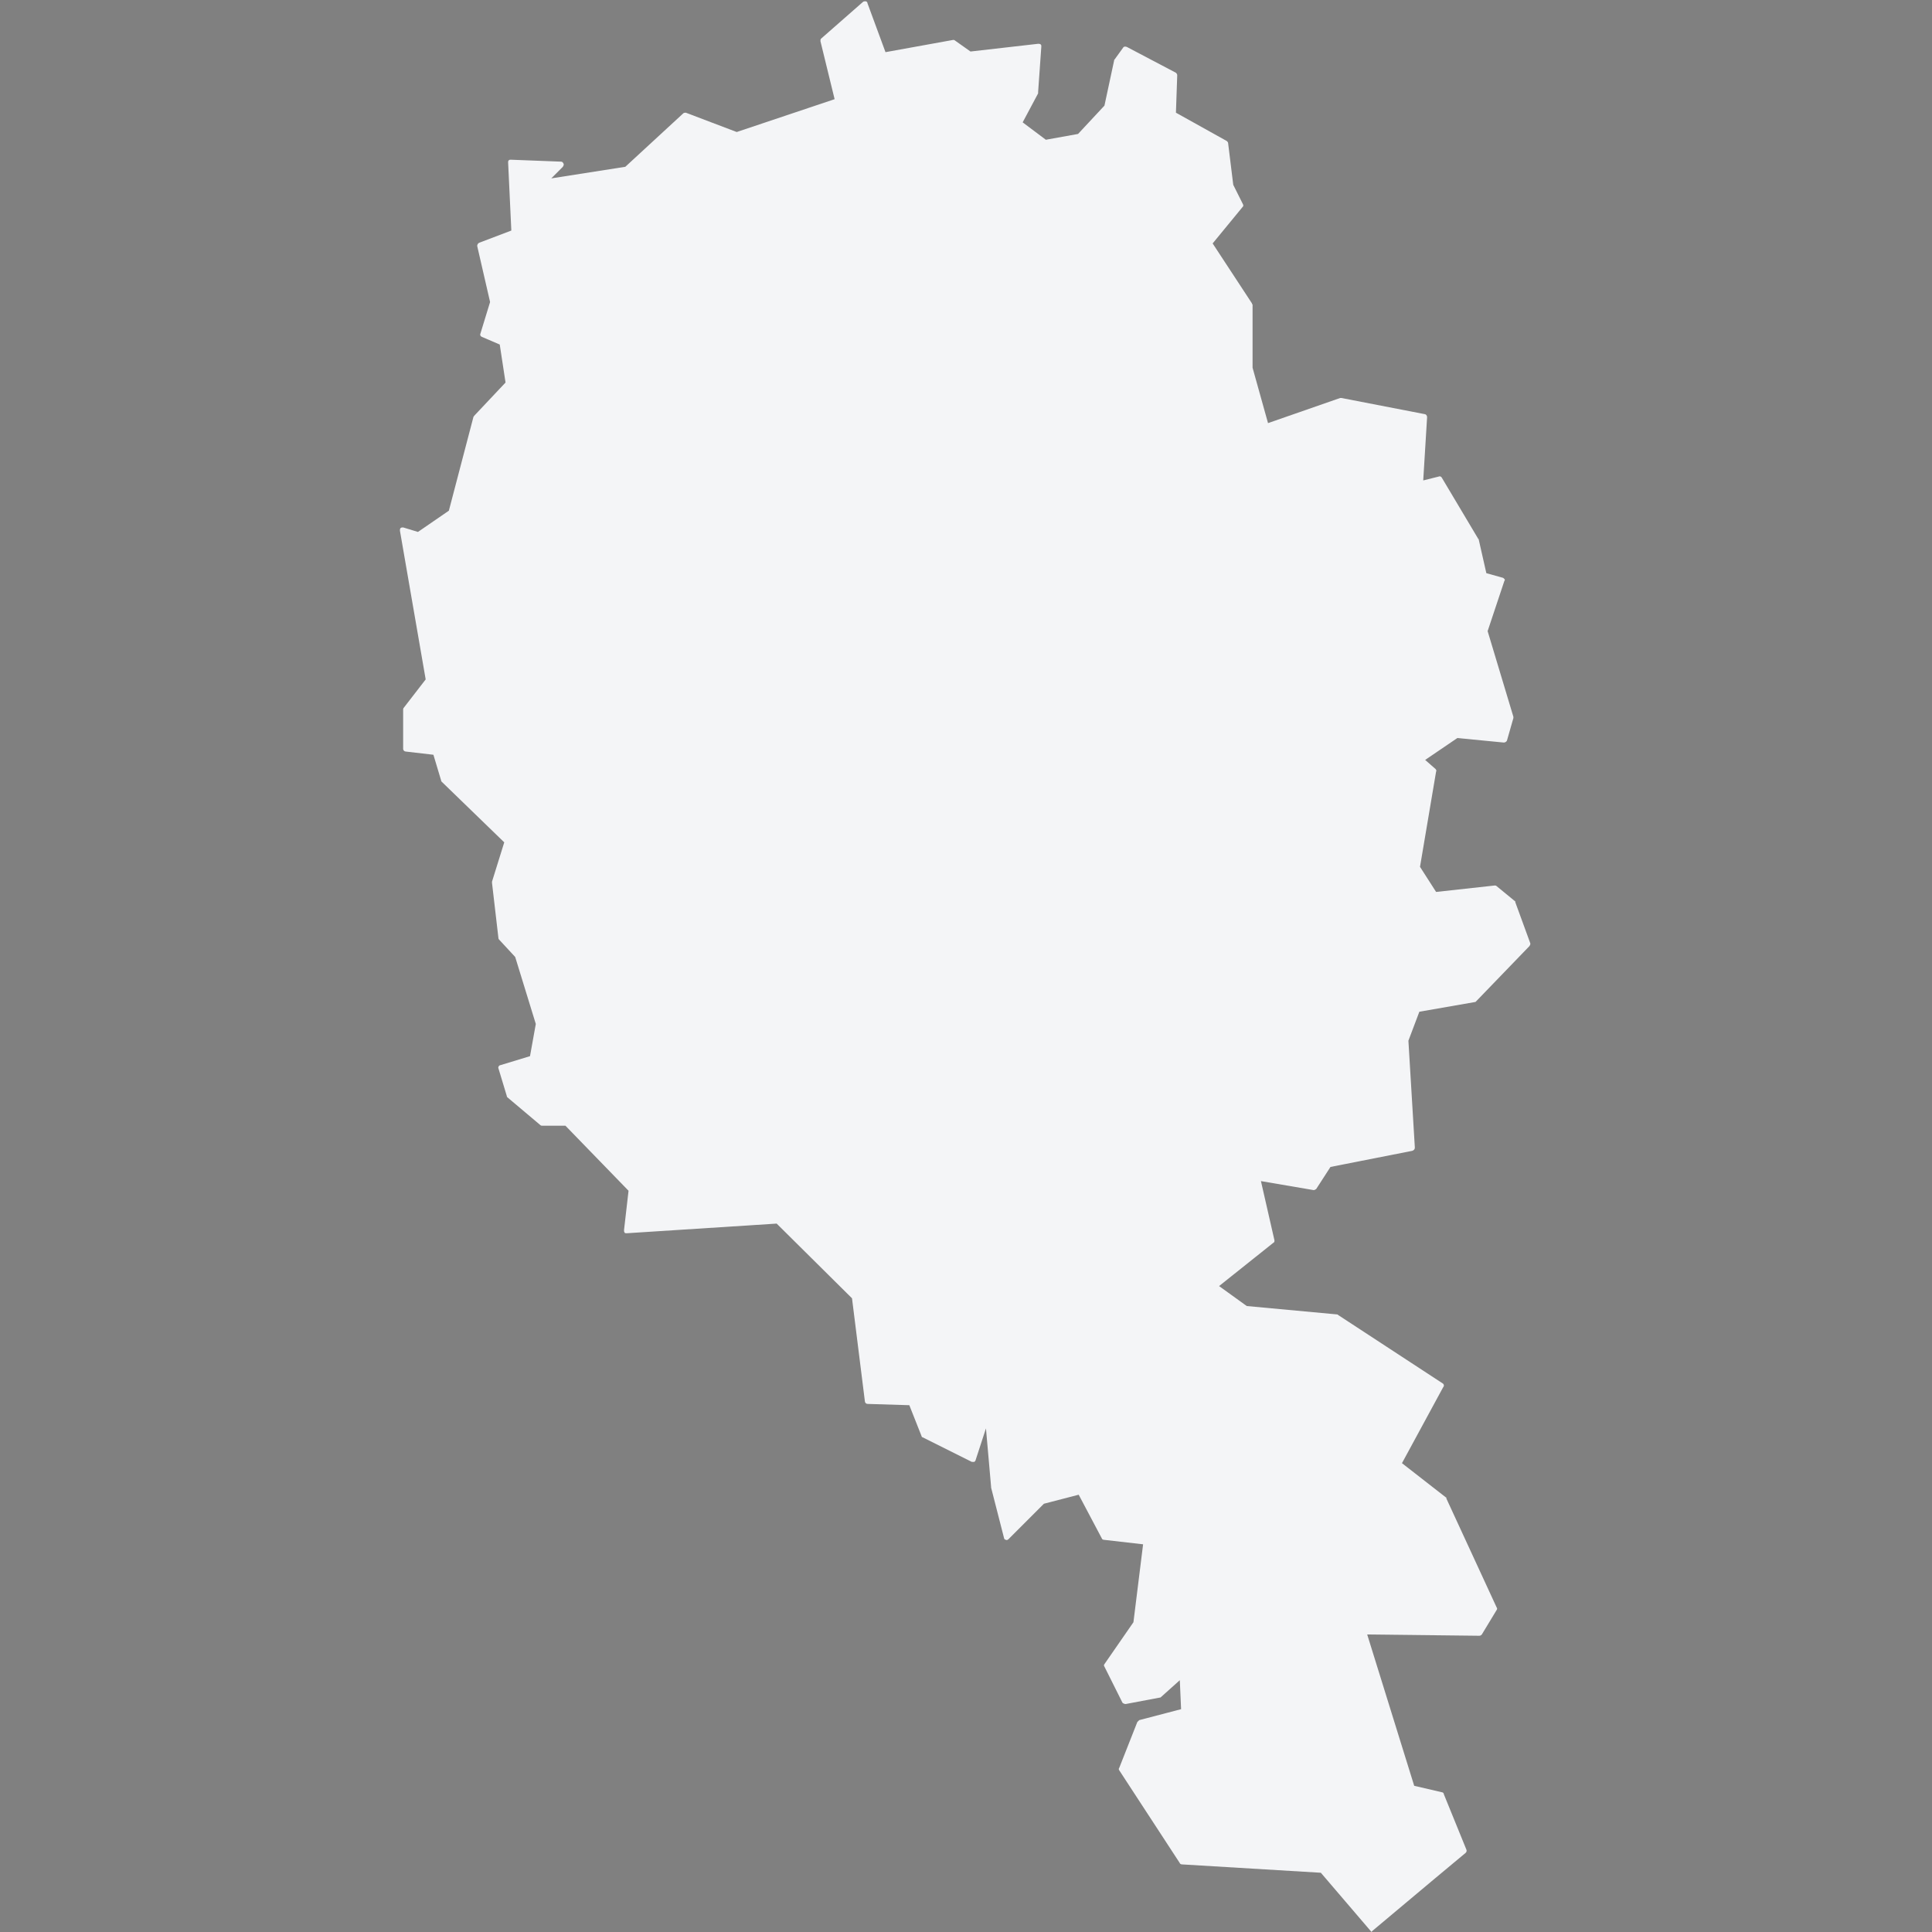
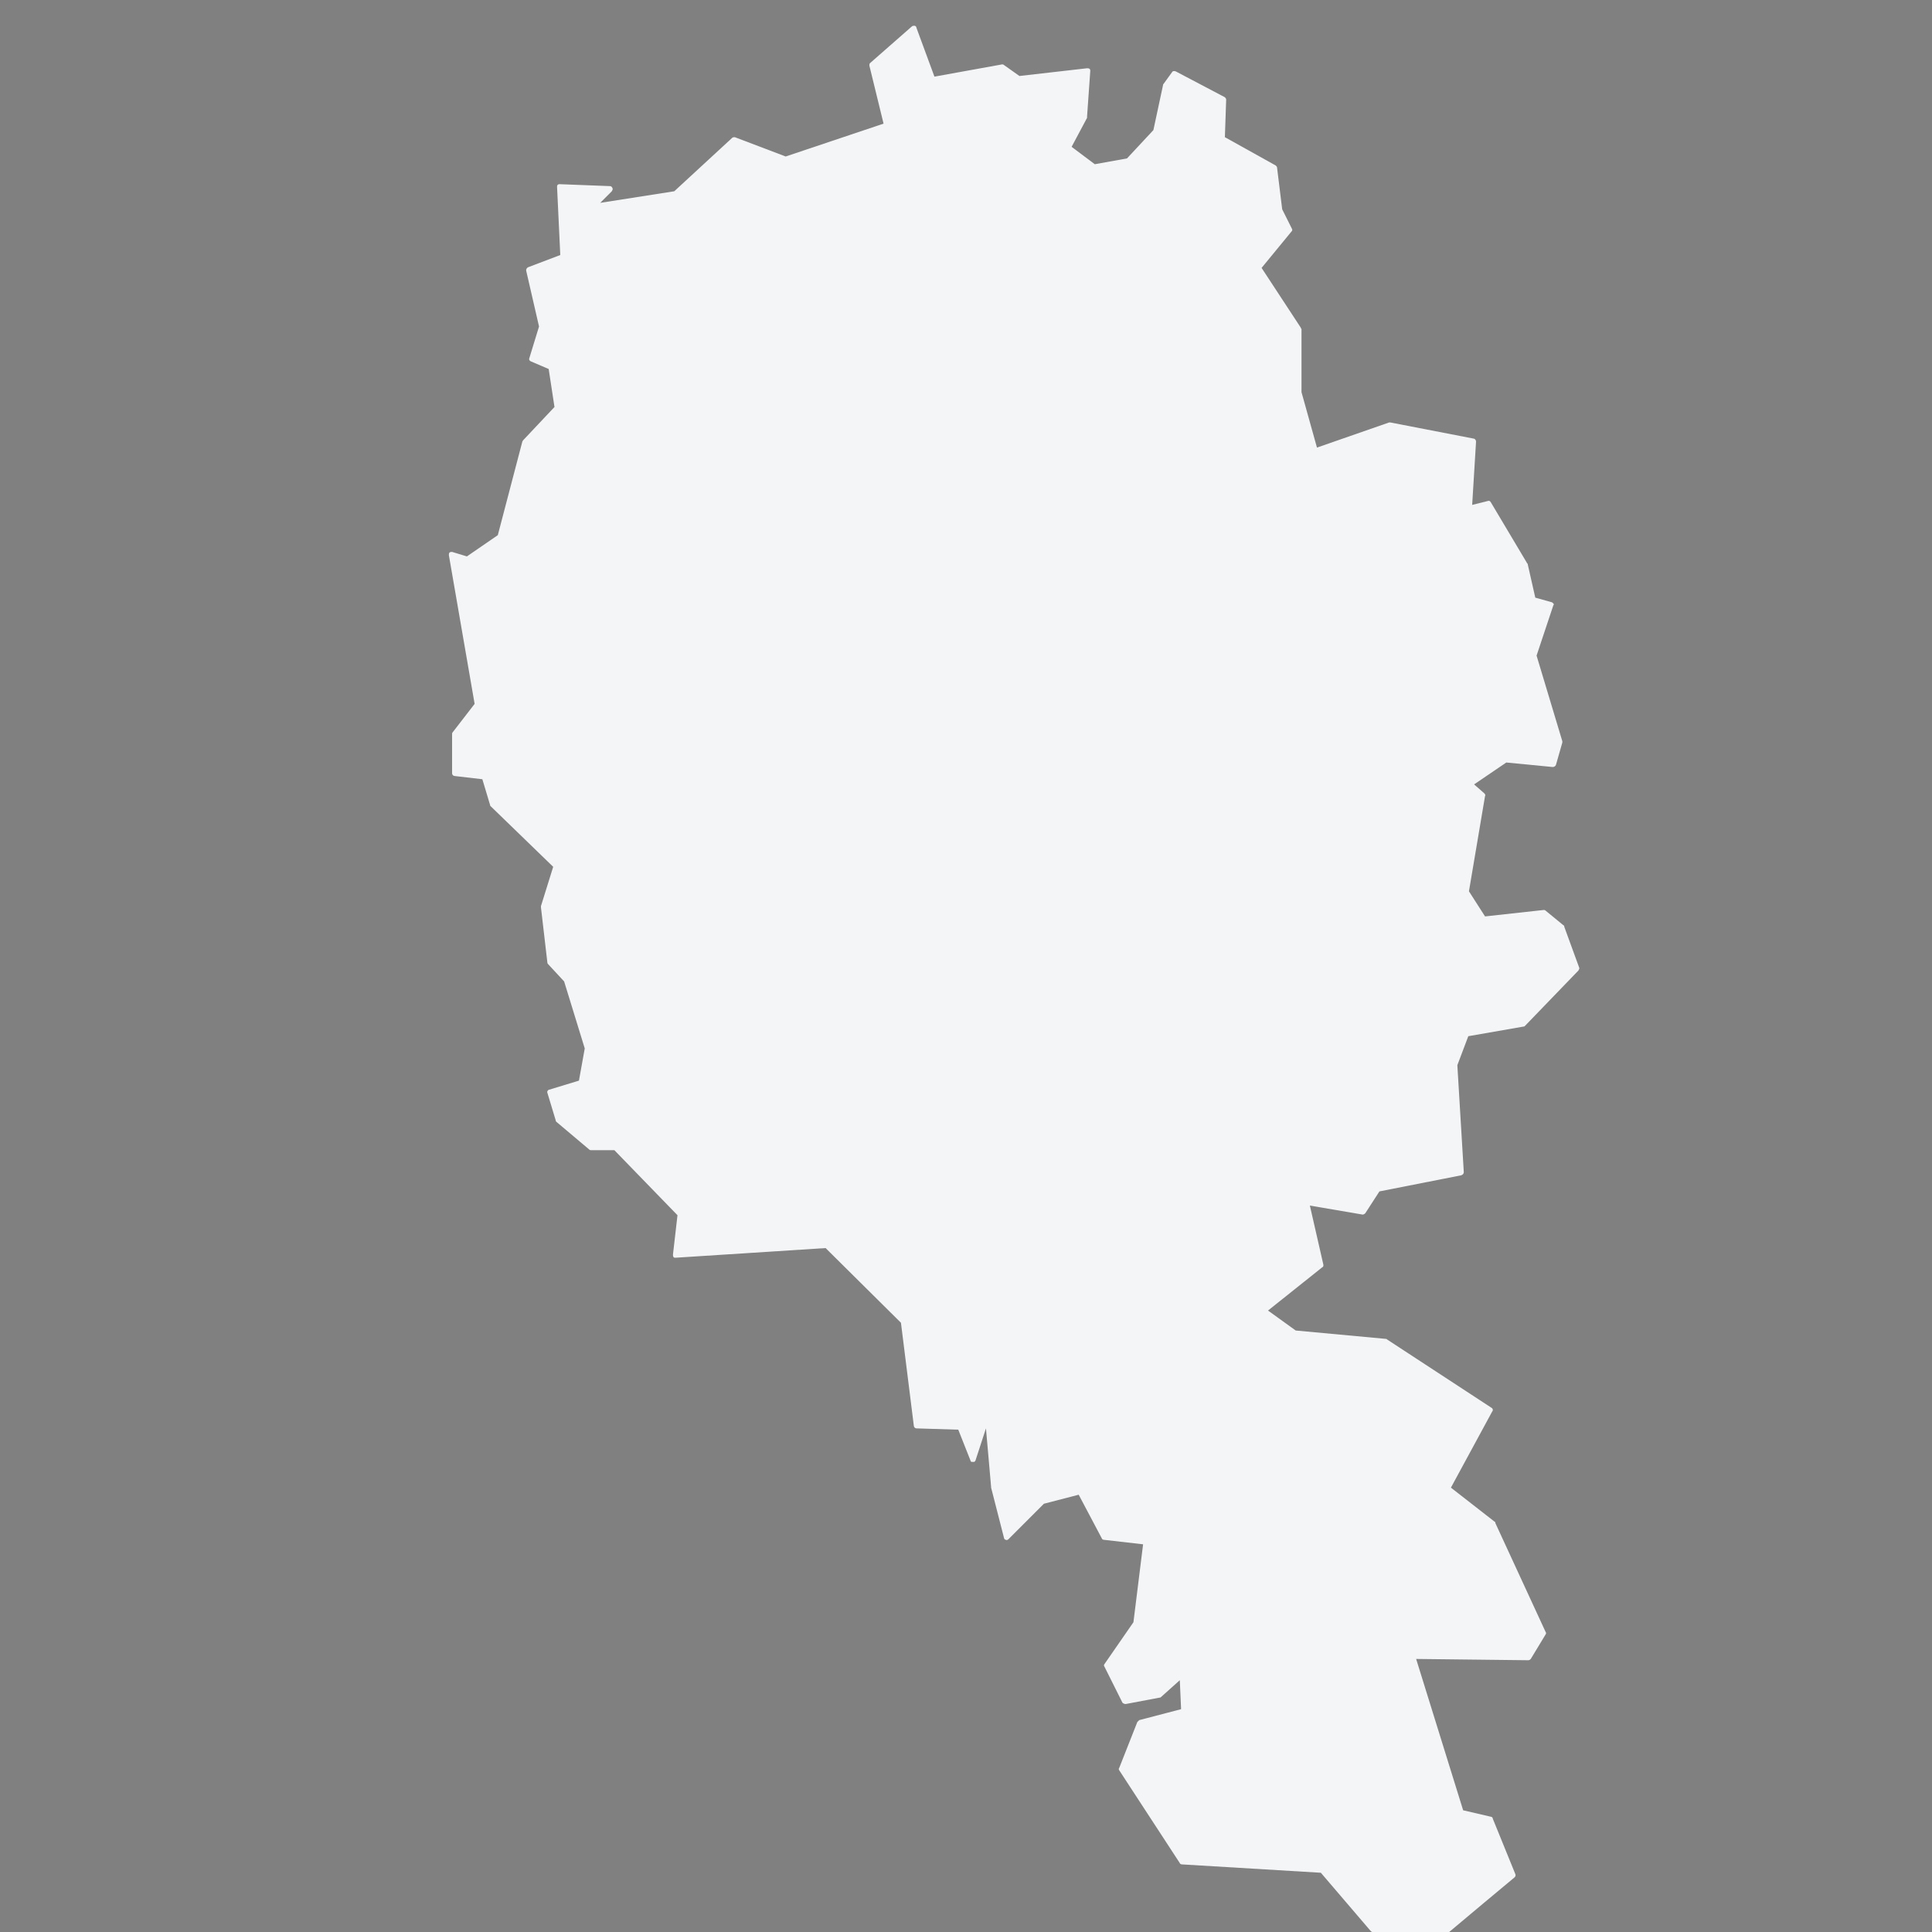
<svg xmlns="http://www.w3.org/2000/svg" viewBox="0 0 300 300">
  <rect x="0" y="0" width="300" height="300" fill="#808080" stroke="none" />
  <g fill="#12110b">
-     <path d="m-932.4 588.2c-.2 0-.5-.1-.6-.3l-9.6-16.4s0 0 0-.1l-6.4-14c-.1-.2-.1-.5.1-.7l9.8-12.6-4.8-35.8c0-.2.1-.5.3-.6l8.5-6.6v-3.7c0-.3.2-.5.4-.6l9.2-4h.1l16.3-4 28.3-19.2c.3-.2.6-.2.8 0l16.8 14.5 12.3-9.7-11.6-16.3c-.2-.2-.2-.5 0-.7.1-.2.4-.4.6-.4l34.4 2c.2 0 .4.1.5.2l12 13.9 15.1-12.8c.3-.2.7-.2.9.1l15.6 16.4c.2.2.3.6.1.8l-8.3 13v3.8c0 .2-.1.4-.2.5l-18.6 16.7-.8 5.8c0 .2-.2.5-.4.6l-16.4 6.4c-.1 0-.2.1-.3 0l-7.4-.4-.7 2.7c0 .2-.2.4-.4.4l-4 2-5.6 3.2c-.2.1-.4.1-.6.1l-5.4-1.9-11 4.7c-.1.1-.3.1-.4 0l-8.5-1.9-12.6 8.6c-.1.1-.3.1-.5.1l-4.1-.8-14.1 8.6-12.3 14.3c-.2.2-.5.3-.7.2-.3-.1-.5-.3-.5-.6l-.2-1.9-4.6 3.9-6.7 11-3.2 10.7c0 .6-.2.8-.6.8.1 0 .1 0 0 0zm-9-17.4 8.8 15 2.8-9.3c0-.1 0-.1.1-.2l6.8-11.2c0-.1.1-.1.1-.2l5.6-4.8c.2-.2.5-.2.7-.1s.4.3.4.6l.2 1.7 11.4-13.2c0-.1.1-.1.2-.1l14.4-8.8c.1-.1.3-.1.5-.1l4.1.8 12.6-8.7c.2-.1.4-.1.5-.1l8.6 2 11-4.7c.2-.1.3-.1.5 0l5.3 1.9 5.3-3 3.8-1.9.7-2.9c.1-.3.4-.5.7-.5l7.9.4 15.9-6.2.7-5.6c0-.2.1-.3.2-.4l18.6-16.6v-3.7c0-.1 0-.3.1-.4l8.1-12.8-14.8-15.6-15.1 12.8c-.3.2-.7.2-1-.1l-12.2-14.2-32.7-1.9 11.2 15.7c.2.3.2.7-.1.9l-13.2 10.4c-.3.2-.6.2-.9 0l-16.8-14.5-28 18.9c-.1 0-.1.1-.2.1l-16.4 4-8.7 3.8v3.6c0 .2-.1.4-.3.5l-8.5 6.6 4.8 35.7c0 .2 0 .4-.1.5l-9.8 12.5z" />
    <path d="m-1113 518.1c-.1 0-.2 0-.2 0l-10.9-3.8c-.2-.1-.3-.2-.4-.3l-3.9-7c-.1-.2-.1-.4 0-.6l2.2-5.2-11.7-11.3c-.1-.1-.2-.3-.2-.5l-.8-15.1-17.1-3.5c-.1 0-.1 0-.2-.1l-10-6s0 0-.1 0l-10.8-8.4c-.2-.2-.3-.4-.3-.7l1.8-9.2-10.5 4c-.1.1-.3.1-.4 0l-9.6-2.8c-.3-.1-.5-.3-.5-.6l-.8-10.1-9.2-7.3-9.6.4-6.3 2.8c-.1.1-.2.1-.4.1l-13.6-2c-.1 0-.2 0-.2-.1l-7.3-4.2-9.7 3.9c-.2.1-.4.1-.5 0l-14.4-6c-.2-.1-.3-.2-.4-.4l-5.2-16.4c0-.1 0-.2 0-.3l1.1-7.3-10.2-10.2c-.1-.1-.1-.1-.1-.2l-6-11.6c-.1-.2-.1-.4 0-.6l4.9-10.2-3.4-1.7c-.2-.1-.3-.2-.3-.4l-3.2-9.6c-.1-.2 0-.4.1-.6l9.2-13.2c.2-.3.5-.4.8-.3l15.9 6 9.9-.4c.2 0 .5.1.6.3l6.3 9.4 5.3 2.3.3-5.4c0-.2.1-.4.3-.5l15-11.5 1.5-6.6c.1-.4.4-.6.8-.5l10.4 1.9 3-4.8c.1-.2.3-.3.6-.3.2 0 .5.1.6.3l5.1 7.4 8.6 2.9.7-4.8c0-.2.2-.5.4-.5l7.9-3.1 18.9-22.4-5-18.6-18.7-8.2-5.8 1.5c-.3.1-.6 0-.7-.3l-3.6-5.2c-.1-.2-.1-.4-.1-.5l2.7-12-10.5-7.7c-.2-.1-.3-.3-.3-.6 0-.2.1-.4.3-.6l8-6c.2-.2.5-.2.8 0l7.9 4.8 5.8 1.5 13.6-3-.7-5c0-.2 0-.4.1-.5l4-5.6s0 0 .1-.1l4.7-5-12.2-8.8c-.2-.1-.3-.3-.3-.5s0-.4.2-.5l7.2-7.6c.2-.2.4-.2.6-.2s.4.2.5.4l2.5 5 13.1-5.3 2.1-6.3-5.5-2.5c-.2-.1-.4-.3-.4-.5l-1.2-10c0-.4.2-.7.6-.8l4.1-.7 4.4-8.5-19.1-20.3c-.1-.1-.2-.3-.2-.5s.1-.4.3-.5l10.4-8c.3-.2.7-.2.9.1l29.8 30.6 8.1-1.8 4.7-14.8c.1-.3.4-.5.8-.5l8.8 1.2c.1 0 .2.1.3.1l9.8 7.1 9.3-.4 5.4-14c.1-.2.2-.3.4-.4s.4 0 .6.1l6 4c.3.2.4.6.2.9l-3.4 5.6 12.4 16.6 9.8 2c.2 0 .3.1.4.3l5.2 8.1 4.6-4.2c.1-.1.3-.2.5-.2l17.2 1.6c.2 0 .4.1.5.3s.1.4.1.6l-3.2 9.9 1.6 13.3 3.9 4.2c.1.1.1.2.1.3l5.2 16.8v.3l-1.6 8.4c0 .2-.2.5-.5.5l-7 2.2 1.8 6 7.7 6.5h5.8c.2 0 .4.1.5.2l16 16.4c.1.1.2.4.2.6l-1.1 9.2 36.4-2.4c.2 0 .4.1.5.2l18.4 18.8c.1.1.2.2.2.4l3.1 25.1 10.2.4c.3 0 .5.2.6.4l3.1 7.8 11.1 5.5 3.4-10.1c.1-.3.4-.5.7-.5s.6.3.6.6l1.6 17.6 2.9 11.2 8-8c.1-.1.2-.1.3-.2l9.2-2.4c.3-.1.6.1.8.3l5.8 10.9 10.1 1.2c.2 0 .3.1.5.3.1.1.2.3.1.5l-2.4 20c0 .1-.1.2-.1.3l-7 10.1 4 8 7.7-1.5 5.5-5.1c.2-.2.5-.2.7-.1s.4.3.4.6l.4 9.2c0 .3-.2.6-.5.7l-10.5 2.7-4.1 10.6 14.6 22.5 12 16.8c.2.3.2.7-.1.9l-13.2 10.4c-.3.2-.6.2-.9 0l-16.8-14.5-28 18.9c-.1 0-.1.1-.2.1l-16.4 4-9.2 4c-.1 0-.1 0-.2.1l-26 2.4c-.2 0-.3 0-.4-.1l-16.6-10.7-11.3 2.7h-.1l-13.6.8c-.4 0-.7-.3-.7-.6l-.4-4-5.5-1.9v2.7l2.6 2.6c.2.2.2.4.2.6s-.2.4-.4.5l-3.6 1.6c-.2.1-.5.1-.7-.1l-7.5-6.3-7.4-2.2-3.7 4.8c-.1.1-.3.2-.5.3l-6.4.8h-.1-3.2l-4.6 7.3c-.1.1-.2.2-.3.3l-12 4.8h-.1l-17.6 4.4-16 2.8c-.1 0-.2 0-.3 0l-3.8-1.1-18.2 7.5c-.2.2-.3.2-.4.2zm-10.5-5 10.4 3.6 18.2-7.5c.1-.1.3-.1.5 0l3.8 1.2 15.8-2.8 17.6-4.4 11.8-4.7 4.7-7.4c.1-.2.3-.3.6-.3h3.6l6.1-.8 3.8-5c.2-.2.5-.3.7-.2l8 2.4c.1 0 .2.1.2.1l7.3 6.1 2.3-1-2.1-2.1c-.1-.1-.2-.3-.2-.5v-4c0-.2.1-.4.3-.6.2-.1.4-.2.6-.1l6.8 2.4c.3.1.4.3.5.6l.3 3.7 12.9-.8 11.6-2.8c.2 0 .4 0 .5.1l16.6 10.7 25.7-2.4 9.1-4h.1l16.3-4 28.3-19.2c.3-.2.6-.2.8 0l16.8 14.5 12.3-9.7-11.6-16.3-14.8-22.8c-.1-.2-.1-.4-.1-.6l4.4-11.2c.1-.2.3-.4.5-.4l10.3-2.7-.3-7.2-4.5 4.2c-.1.1-.2.1-.3.2l-8.4 1.6c-.3.1-.6-.1-.7-.4l-4.4-8.8c-.1-.2-.1-.5 0-.7l7.1-10.3 2.3-19.2-9.7-1.1c-.2 0-.4-.2-.5-.4l-5.8-10.7-8.5 2.2-8.7 8.7c-.2.2-.4.2-.7.2-.2-.1-.4-.3-.5-.5l-3.2-12.4v-.1l-1.3-14.3-2.6 7.7c-.1.2-.2.3-.4.4s-.4.1-.6 0l-12-6c-.2-.1-.3-.2-.3-.4l-3-7.6-10.4-.4c-.3 0-.6-.3-.7-.6l-3.2-25.4-18-18.4-36.9 2.4c-.2 0-.4-.1-.5-.2s-.2-.4-.2-.6l1.2-9.7-15.6-16h-5.7c-.2 0-.3-.1-.4-.2l-8-6.8c-.1-.1-.2-.2-.2-.3l-2-6.8c-.1-.4.1-.7.5-.9l7.2-2.3 1.5-7.8-5.1-16.5-3.9-4.3c-.1-.1-.2-.2-.2-.4l-1.6-13.6c0-.1 0-.2 0-.3l2.9-9.2-16.1-1.5-5 4.6c-.2.1-.4.2-.6.2s-.4-.1-.5-.3l-5.5-8.6-9.7-1.9c-.2 0-.3-.1-.4-.3l-12.8-17.2c-.2-.2-.2-.5 0-.8l3.3-5.4-4.7-3.2-5.3 13.6c-.1.3-.3.4-.6.4l-10 .4c-.2 0-.3 0-.4-.1l-9.9-7.1-8.1-1.1-4.6 14.7c-.1.2-.3.4-.5.5l-8.8 2c-.2.1-.5 0-.6-.2l-29.6-30.4-9.3 7.2 18.7 19.9c.2.2.2.5.1.8l-4.8 9.2c-.1.2-.3.3-.5.4l-3.8.7 1.1 9 5.7 2.6c.3.1.5.5.4.8l-2.4 7.2c-.1.2-.2.3-.4.4l-14 5.6c-.3.1-.7 0-.9-.3l-2.4-4.7-6 6.3 12.2 8.8c.2.1.3.3.3.5s0 .4-.2.5l-5.2 5.6-3.8 5.3.8 5.3c.1.4-.2.7-.5.8l-14.4 3.2c-.1 0-.2 0-.3 0l-6-1.6c-.1 0-.1 0-.2-.1l-7.6-4.6-6.9 5.2 10.1 7.5c.2.2.3.4.3.7l-2.7 12.1 3.2 4.6 5.5-1.5h.5l19.2 8.4c.2.1.3.2.4.5l5.2 19.2c.1.2 0 .5-.1.6l-19.2 22.8c-.1.1-.2.2-.3.2l-7.6 3.1-.7 5.2c0 .2-.1.4-.3.5s-.4.1-.6.1l-9.6-3.2c-.1 0-.3-.1-.4-.3l-4.6-6.7-2.6 4.3c-.1.2-.4.4-.7.3l-10.2-1.9-1.5 6.2c0 .2-.1.3-.3.4l-15 11.4-.4 6.1c0 .2-.1.4-.3.5s-.4.1-.6 0l-6.4-2.8c-.1-.1-.2-.1-.3-.2l-6.2-9.3-9.6.4c-.1 0-.2 0-.3 0l-15.5-5.8-8.7 12.5 3 9 3.8 1.9c.3.2.5.6.3.9l-5.1 10.5 5.8 11.2 10.3 10.3c.2.2.2.4.2.6l-1.2 7.4 5.1 16 13.9 5.8 9.8-3.9c.2-.1.4-.1.6 0l7.5 4.3 13.3 2 6.2-2.7c.1 0 .2-.1.2-.1l10-.4c.2 0 .3 0 .5.1l9.6 7.6c.2.1.2.3.3.5l.8 9.9 8.9 2.6 11.4-4.3c.2-.1.5 0 .7.1.2.2.3.4.2.7l-1.9 10 10.4 8.1 9.9 5.9 17.5 3.6c.3.1.5.3.5.6l.8 15.4 11.8 11.4c.2.2.3.5.2.8l-2.3 5.3z" />
    <path d="m-783.8 478.1c-.2 0-.4-.1-.5-.2l-15.6-16.4c-.1-.1-.2-.3-.2-.5s.1-.4.2-.5l7.2-6.1-5.3-12.8-6.9-1.5c-.2-.1-.4-.2-.5-.5l-12-38.5c-.1-.2 0-.4.1-.6s.3-.3.6-.3l28 .4 3.2-5.4-12.2-26.4-11.1-8.7c-.3-.2-.3-.6-.2-.9l10.4-19.2c.1-.2.3-.4.6-.4l24.8-.4c.1 0 .2 0 .3.1l27.8 15.5 17.6-3.1 11.9-13.1-6.4-12.3c-.1-.2-.1-.4 0-.6s.3-.3.5-.4l19.1-4.5c.2 0 .4 0 .6.1l14.4 11.2c.1.1.2.3.3.4l1.9 13.6 6.9 3c.2.1.4.3.4.6l1.2 13.8 7.1 11.1c.1.2.1.4.1.6-.1.2-.2.4-.5.4l-9.9 2.8-7.3 5.4-2.7 7.8c0 .1-.1.2-.2.3l-10 8.4-4.3 4.3-12.4 36.3c-.1.2-.3.4-.5.5-.2 0-.5 0-.7-.2l-2.9-3.3-3.8 1 .7 6.6c0 .2-.1.5-.3.6l-6 4.8c-.2.1-.4.2-.6.1l-6.9-1.4 1.7 7c.1.2 0 .5-.2.7s-.4.2-.7.2l-8.6-2.3-9.7 3.9-8.3 7.5c-.1.1-.1.1-.2.1l-8.4 3.2s0 0-.1 0l-5.3 1.5-2.3 4.9c-.1.2-.2.3-.4.4l-3.6 1.2c.3.1.2.2.1.2zm-14.6-17.1 14.8 15.6 2.9-1 2.3-4.9c.1-.2.2-.3.4-.4l5.6-1.6 8.3-3.1 8.3-7.5c.1-.1.1-.1.2-.1l10-4c.1-.1.3-.1.4 0l7.7 2.1-1.7-6.9c-.1-.2 0-.5.2-.6.2-.2.4-.2.6-.2l7.7 1.5 5.5-4.4-.8-6.8c0-.3.2-.7.5-.7l4.8-1.2c.2-.1.5 0 .7.2l2.4 2.7 12-35.3c0-.1.1-.2.2-.3l4.4-4.4 9.9-8.3 2.7-7.8c0-.1.1-.2.2-.3l7.6-5.6c.1 0 .1-.1.2-.1l9.1-2.6-6.7-10.4c-.1-.1-.1-.2-.1-.3l-1.2-13.6-6.8-3c-.2-.1-.4-.3-.4-.5l-2-13.7-13.9-10.8-17.9 4.3 6.2 11.9c.1.3.1.6-.1.8l-12.4 13.6c-.1.1-.2.2-.4.2l-18 3.2c-.2 0-.3 0-.5-.1l-27.9-15.5-24.2.4-9.9 18.4 10.8 8.5c.1.1.2.2.2.3l12.4 26.8c.1.2.1.4 0 .6l-3.6 6c-.1.2-.3.3-.6.3l-27.5-.4 11.6 37.2 6.8 1.5c.2 0 .4.2.5.4l5.6 13.6c.1.3 0 .6-.2.8z" />
    <path d="m-667.6 383.5c-.3 0-.5-.2-.6-.4-.1-.3 0-.6.2-.8l3.8-3.1-2.9-2.9-3-.4c-.2 0-.4-.1-.5-.3l-7.2-11.2c-.1-.1-.1-.2-.1-.3l-1.2-13.6-6.8-3c-.2-.1-.4-.3-.4-.5l-2-13.7-13.9-10.8-17.9 4.3 6.2 11.9c.1.3.1.6-.1.8l-12.4 13.6c-.1.1-.2.2-.4.2l-18 3.2c-.2 0-.3 0-.5-.1l-27.9-15.5-24.7.4c-.1 0-.3 0-.4-.1l-25.5-16.7-22.3-2c-.1 0-.2-.1-.3-.1l-7.6-5.6c-.2-.1-.3-.3-.3-.5s.1-.4.3-.6l13.7-10.9-3.5-15.2c-.1-.2 0-.5.2-.6.2-.2.4-.2.6-.2l13.6 2.3 3.4-5.2c.1-.2.3-.3.4-.3l19.8-3.9-1.6-25.8c0-.1 0-.2 0-.3l2.8-7.6c.1-.2.3-.4.5-.4l13.8-2.4 12.8-13.1-3.4-9.4-4-3.3-14.5 1.6c-.3 0-.5-.1-.7-.3l-4.4-6.8c-.1-.1-.1-.3-.1-.5l3.9-23.3-2.9-2.6c-.2-.1-.2-.3-.2-.6 0-.2.1-.4.3-.5l8.8-6c.1-.1.3-.1.5-.1l11 1.1 1.4-4.9-6.4-21c0-.1 0-.3 0-.4l3.4-11.7-3.7-1c-.2-.1-.4-.3-.5-.5l-2-8.7-8.5-14.3-4.2 1.1c-.2.1-.4 0-.6-.1s-.3-.4-.3-.6l1.1-16.5c0-.3.3-.6.6-.6l13.5-1.6 18.4-11.3-.4-10c0-.1 0-.3.1-.4l3.2-5.6c.1-.2.4-.4.7-.3l5.2.8c.2 0 .3.1.4.2l9.5 11.1 13.5 5.9c.1.1.3.2.3.3l5 10.5 4.9.4 6.2-5.4c.1-.1.2-.1.3-.2l17.4-3.2 9.5-9.1c.2-.1.4-.2.6-.2s.4.2.5.4l5 9.7 6.4.8c.4 0 .6.4.6.7l-.6 13.6 13.3-5.1c.3-.1.7 0 .9.3l4.1 8.6 23-10.5c.1-.1.3-.1.4-.1l4.8.8c.3 0 .5.3.6.5l1 4.8 8.5-2.9c.3-.1.7 0 .8.3l10 17.6c.1.1.1.2.1.3v3.9l4 1.4c.3.1.5.5.4.8l-1.1 4.4 9.3 9.3c.1.1.2.3.2.5v7.1l3.9 1.1c.2.1.4.2.5.4s0 .5-.1.6l-5.6 7.2c-.1.2-.4.3-.6.3l-5.1-.4-3.4 9.8v6.3.1l-1.2 14.3 2.4 16.7 5.2 19.1 4 7.5v.1l2.6 8.3 9.5-.4c.2 0 .4.1.5.2l5.2 5.6c.2.2.2.5.1.8l-1.8 3.2 4 4c.2.2.3.6.1.8l-2.2 3.7 1.5 5.3c.1.3 0 .6-.2.7l-10.6 8.2-.7 5.5 1.9 4.6c.1.2.1.3 0 .5l-1.9 4.9 2.3 4.9c.1.2.1.5-.1.7l-5.2 6c-.2.2-.4.3-.6.2l-2.1-.3 2.8 8.2c.1.3 0 .7-.3.8l-2.8 1.4-.4 6c0 .2-.2.5-.4.6l-2.9 1.4-1.5 9.3c0 .2-.2.5-.5.5-.2.1-.5 0-.7-.1l-3.5-3.1-12.4 14.3 2.1 2.8c.1.2.2.4.1.6s-.2.4-.4.4l-3.2 1.1-.4 7.9c0 .2-.1.3-.2.4l-3.6 4c-.1.1-.2.1-.3.2l-10.4 4c-.3.1-.6 0-.8-.2l-2-2.4-7.5 4.6 1.5 7.1c.1.3-.1.6-.4.8l-9.3 4.3-.7 4.8c0 .3-.3.6-.6.6zm-2-8.9 2.9.4c.2 0 .3.1.4.2l3.6 3.6c.1.1.2.3.2.5s-.1.4-.3.5l-2.7 2.2 6-.5.7-4.7c0-.2.2-.4.4-.5l9.1-4.2-1.5-7.1c-.1-.3.1-.6.3-.7l8.4-5.2c.3-.2.7-.1.9.1l2.1 2.4 9.8-3.8 3.3-3.7.4-8.2c0-.3.2-.5.5-.6l2.7-.9-1.8-2.4c-.2-.3-.2-.6 0-.9l13.2-15.2c.1-.1.3-.2.5-.2s.4.1.5.2l3.1 2.8 1.4-8.4c0-.2.2-.4.4-.5l2.8-1.4.4-6c0-.2.2-.5.4-.6l2.7-1.3-3-8.6c-.1-.2 0-.5.1-.7s.4-.3.6-.3l2.8.4 4.7-5.4-2.2-4.8c-.1-.2-.1-.4 0-.5l1.9-4.9-1.9-4.6c0-.1-.1-.2 0-.4l.8-6c0-.2.1-.3.3-.5l10.4-8.1-1.5-5.2c-.1-.2 0-.4.1-.5l2.1-3.5-4-4c-.2-.2-.3-.6-.1-.8l1.8-3.2-4.7-5-9.7.4c-.3 0-.6-.2-.7-.5l-2.8-8.8-4-7.6s0-.1-.1-.1l-5.1-19.3v-.1l-2.4-16.8c0-.1 0-.1 0-.2l1.6-14.4v-6.4c0-.1 0-.2 0-.2l3.6-10.4c.1-.3.4-.5.7-.5l5.2.4 4.7-6.1-3.4-.9c-.3-.1-.5-.4-.5-.7v-7.3l-9.4-9.4c-.2-.2-.2-.4-.2-.7l1.1-4.2-3.8-1.4c-.3-.1-.5-.4-.5-.6v-4.2l-9.6-17-8.7 3c-.2.1-.4 0-.6-.1s-.3-.3-.3-.5l-1.1-5.2-4.1-.7-23.4 10.7c-.3.2-.7 0-.9-.3l-4.1-8.6-13.6 5.2c-.2.1-.5.1-.6-.1-.2-.1-.3-.4-.3-.6l.6-14-6.2-.7c-.2 0-.4-.2-.5-.4l-4.8-9.2-8.9 8.6c-.1.1-.2.2-.4.2l-17.4 3.2-6.3 5.5c-.1.1-.3.2-.5.2l-5.6-.4c-.2 0-.5-.2-.6-.4l-5.1-10.6-13.4-5.9c-.1 0-.2-.1-.2-.2l-9.4-11-4.5-.7-2.9 5 .4 10.2c0 .2-.1.5-.3.6l-18.8 11.6c-.1.1-.2.1-.3.1l-13 1.5-1 15 3.7-1c.3-.1.6 0 .8.3l8.8 14.8c0 .1.1.1.1.2l1.9 8.4 4 1.1c.2 0 .3.2.4.3.1.2.1.4.1.5l-3.5 12.2 6.3 21v.4l-1.6 5.6c-.1.3-.4.5-.7.5l-11.4-1.2-7.9 5.4 2.5 2.2c.2.2.3.4.2.6l-4 23.4 4 6.2 14.4-1.6c.2 0 .4 0 .5.2l4.4 3.6c.1.1.2.2.2.3l3.6 10c.1.2 0 .5-.2.7l-13.2 13.6c-.1.1-.2.2-.4.2l-13.6 2.3-2.6 7.1 1.6 26.3c0 .3-.2.7-.6.7l-20.1 3.9-3.4 5.4c-.1.2-.4.4-.7.3l-13-2.2 3.4 14.6c.1.3 0 .5-.2.7l-13.3 10.7 6.7 5 22.2 2c.1 0 .2 0 .3.1l25.5 16.7 24.6-.4c.1 0 .2 0 .3.1l27.8 15.5 17.6-3.1 11.9-13.1-6.4-12.3c-.1-.2-.1-.4 0-.6s.3-.3.5-.4l19.1-4.5c.2 0 .4 0 .6.1l14.4 11.2c.1.1.2.3.3.4l1.9 13.6 6.9 3c.2.1.4.3.4.6l1.2 13.8z" />
    <path d="m-592.7 168.8c-.1 0-.3 0-.4-.1l-4-2.8c-.2-.1-.3-.4-.3-.6s.2-.5.4-.6l4-2c.2-.1.4-.1.6 0l2.8 1.2c.2.1.3.3.4.5s0 .4-.1.6l-2.8 3.6c-.2.1-.4.2-.6.2zm-2.6-3.4 2.5 1.8 1.9-2.4-1.7-.7z" />
    <path d="m-815 474.9c-.2 0-.4-.1-.5-.2l-12.2-14.2-34.2-2c-.2 0-.4-.1-.5-.3l-14.8-22.8c-.1-.2-.1-.4-.1-.6l4.4-11.2c.1-.2.3-.4.5-.4l10.3-2.7-.3-7.2-4.5 4.2c-.1.1-.2.1-.3.2l-8.4 1.6c-.3.1-.6-.1-.7-.4l-4.4-8.8c-.1-.2-.1-.5 0-.7l7.1-10.3 2.3-19.2-9.7-1.1c-.2 0-.4-.2-.5-.4l-5.8-10.7-8.5 2.2-8.7 8.7c-.2.2-.4.2-.7.2-.2-.1-.4-.3-.5-.5l-3.2-12.4v-.1l-1.3-14.3-2.6 7.7c-.1.2-.2.3-.4.4s-.4.1-.6 0l-12-6c-.2-.1-.3-.2-.3-.4l-3-7.6-10.4-.4c-.3 0-.6-.3-.7-.6l-3.2-25.4-18-18.4-36.9 2.4c-.2 0-.4-.1-.5-.2s-.2-.4-.2-.6l1.2-9.7-15.6-16h-5.7c-.2 0-.3-.1-.4-.2l-8-6.8c-.1-.1-.2-.2-.2-.3l-2-6.8c-.1-.4.1-.7.5-.9l7.2-2.3 1.5-7.8-5.1-16.5-3.9-4.3c-.1-.1-.2-.2-.2-.4l-1.6-13.6c0-.1 0-.2 0-.3l3.1-9.6-15.3-14.9c-.1-.1-.1-.2-.2-.3l-1.9-6.4-6.8-.8c-.3 0-.6-.3-.6-.7v-9.6c0-.2.1-.3.1-.4l5.4-7-6.4-36.6c0-.2 0-.5.2-.6.2-.2.4-.2.7-.1l3.7 1.1 7.5-5.3 5.9-23c0-.1.1-.2.2-.3l7.8-8.2-1.5-9.3-4.5-1.9c-.3-.1-.5-.5-.4-.8l2.4-7.8-3.2-13.8c-.1-.3.1-.7.4-.8l7.9-3-.8-16.7c0-.2.1-.4.2-.5s.3-.2.5-.2l12.4.4c.3 0 .5.2.6.4.1.3 0 .5-.2.7l-2.9 2.9 18.1-2.8 14.3-13.1c.2-.2.5-.2.7-.1l12.6 4.7 24-8.1-3.5-14.2c-.1-.2 0-.5.2-.7l10.2-9c.2-.2.4-.2.6-.2.2.1.4.2.5.4l4.4 12.1 16.7-2.7c.2 0 .4 0 .5.1l3.8 2.7 16.6-2c.2 0 .4 0 .6.2.1.1.2.3.2.5l-.8 11.2c0 .1 0 .2-.1.3l-3.7 7.1 5.7 4.3 7.9-1.5 6.5-6.9 2.4-11c0-.1.1-.2.1-.3l2-2.8c.2-.3.6-.4.9-.2l12 6.4c.2.1.4.4.4.6l-.4 9.2 12.4 7c.2.1.3.3.3.5l1.2 10.3 2.3 4.7c.1.2.1.5-.1.7l-7.3 8.8 9.7 14.8c.1.1.1.2.1.4v15.5l3.8 13.6 17.7-6.2h.4l20.4 4c.3.1.6.4.6.7l-1 15.5 3.7-1c.3-.1.6 0 .8.3l8.8 14.8c0 .1.1.1.1.2l1.9 8.4 4 1.1c.2 0 .3.2.4.3.1.2.1.4.1.5l-3.5 12.2 6.3 21v.4l-1.6 5.6c-.1.3-.4.5-.7.5l-11.4-1.2-7.9 5.4 2.5 2.2c.2.2.3.4.2.6l-4 23.4 4 6.2 14.4-1.6c.2 0 .4 0 .5.2l4.4 3.6c.1.1.2.2.2.3l3.6 10c.1.2 0 .5-.2.7l-13.2 13.6c-.1.1-.2.2-.4.2l-13.6 2.3-2.6 7.1 1.6 26.3c0 .3-.2.7-.6.7l-20.1 3.9-3.4 5.4c-.1.2-.4.4-.7.3l-13-2.2 3.4 14.6c.1.3 0 .5-.2.7l-13.3 10.7 6.7 5 22.2 2c.1 0 .2 0 .3.1l25.6 16.8c.3.2.4.6.2.9l-10.1 18.7 10.8 8.5c.1.1.2.2.2.3l12.4 26.8c.1.2.1.4 0 .6l-3.6 6c-.1.2-.3.3-.6.3l-27.5-.4 11.6 37.2 6.8 1.5c.2 0 .4.2.5.4l5.6 13.6c.1.3 0 .6-.2.8l-7.6 6.4-15.6 13.2c.2.5.1.6-.1.6zm-46.5-17.8 34.1 2c.2 0 .4.1.5.2l12 13.9 15.1-12.8 7.2-6.1-5.3-12.8-6.9-1.5c-.2-.1-.4-.2-.5-.5l-12-38.5c-.1-.2 0-.4.1-.6s.3-.3.6-.3l28 .4 3.2-5.4-12.2-26.4-11.1-8.7c-.3-.2-.3-.6-.2-.9l10.1-18.7-25-16.4-22.3-2c-.1 0-.2-.1-.3-.1l-7.6-5.6c-.2-.1-.3-.3-.3-.5s.1-.4.3-.6l13.7-10.9-3.5-15.2c-.1-.2 0-.5.2-.6.2-.2.4-.2.6-.2l13.6 2.3 3.4-5.2c.1-.2.3-.3.4-.3l19.8-3.9-1.6-25.8c0-.1 0-.2 0-.3l2.8-7.6c.1-.2.3-.4.5-.4l13.8-2.4 12.8-13.1-3.4-9.4-4-3.3-14.5 1.6c-.3 0-.5-.1-.7-.3l-4.4-6.8c-.1-.1-.1-.3-.1-.5l3.9-23.3-2.9-2.6c-.2-.1-.2-.3-.2-.6 0-.2.1-.4.3-.5l8.8-6c.1-.1.3-.1.5-.1l11 1.1 1.4-4.9-6.4-21c0-.1 0-.3 0-.4l3.4-11.7-3.7-1c-.2-.1-.4-.3-.5-.5l-2-8.7-8.5-14.3-4.2 1.1c-.2.1-.4 0-.6-.1s-.3-.4-.3-.6l1-15.9-19.7-3.9-18.2 6.3c-.2.1-.4 0-.5 0-.2-.1-.3-.2-.3-.4l-4-14.4c0-.1 0-.1 0-.2v-15.3l-9.9-15c-.2-.3-.1-.6 0-.8l7.3-8.9-2.2-4.4c0-.1-.1-.1-.1-.2l-1.2-10.1-12.5-7c-.2-.1-.4-.4-.4-.6l.4-9.2-11.1-5.9-1.6 2.2-2.4 11.1c0 .1-.1.2-.2.3l-6.8 7.2c-.1.1-.2.2-.4.2l-8.4 1.6c-.2 0-.4 0-.5-.1l-6.4-4.8c-.3-.2-.4-.6-.2-.9l3.9-7.5.7-10.2-16 1.9c-.2 0-.3 0-.5-.1l-3.8-2.6-16.9 2.8c-.3.1-.6-.1-.8-.4l-3.7-11.9-9.2 8.1 3.5 14.4c.1.3-.1.7-.4.8l-24.8 8.4c-.2.1-.3 0-.5 0l-12.4-4.7-14.2 13c-.1.1-.2.2-.4.2l-20.4 3.2c-.3 0-.6-.1-.7-.4s-.1-.6.1-.8l3.3-3.3-10.1-.3.8 16.5c0 .3-.2.6-.4.7l-7.9 3 3.1 13.4v.4l-2.2 7.4 4.2 1.8c.2.1.4.3.4.5l1.6 10c0 .2 0 .4-.2.6l-7.9 8.3-6 23.1c0 .2-.1.3-.3.4l-8 5.6c-.2.1-.4.2-.6.1l-2.9-.9 6.2 35.8c0 .2 0 .4-.1.5l-5.5 7v8.8l6.6.7c.3 0 .5.2.6.5l2 6.6 15.5 15.1c.2.2.3.5.2.7l-3.2 9.9 1.6 13.3 3.9 4.2c.1.1.1.2.1.3l5.2 16.8v.3l-1.6 8.4c0 .2-.2.5-.5.5l-7 2.2 1.8 6 7.7 6.5h5.8c.2 0 .4.1.5.2l16 16.4c.1.1.2.4.2.6l-1.1 9.2 36.4-2.4c.2 0 .4.1.5.2l18.4 18.8c.1.1.2.2.2.4l3.1 25.1 10.2.4c.3 0 .5.2.6.4l3.1 7.8 11.1 5.5 3.4-10.1c.1-.3.4-.5.7-.5s.6.3.6.6l1.6 17.6 2.9 11.2 8-8c.1-.1.2-.1.3-.2l9.2-2.4c.3-.1.6.1.8.3l5.8 10.9 10.1 1.2c.2 0 .3.1.5.3.1.1.2.3.1.5l-2.4 20c0 .1-.1.2-.1.3l-7 10.1 4 8 7.7-1.5 5.5-5.1c.2-.2.5-.2.7-.1s.4.3.4.6l.4 9.2c0 .3-.2.6-.5.7l-10.5 2.7-4.1 10.6z" />
    <path d="m-664.4 114.3c-.3 0-.5-.1-.6-.4l-4.1-8.6-13.6 5.2c-.2.1-.5.1-.6-.1-.2-.1-.3-.4-.3-.6l.6-14-6.2-.7c-.2 0-.4-.2-.5-.4l-4.8-9.2-8.9 8.6c-.1.1-.2.2-.4.2l-17.4 3.2-6.3 5.5c-.1.1-.3.2-.5.2l-5.6-.4c-.2 0-.5-.2-.6-.4l-5.1-10.6-13.4-5.9c-.1 0-.2-.1-.2-.2l-9.4-11-4.5-.7-2.9 5 .4 10.2c0 .2-.1.5-.3.6l-18.8 11.6c-.1.1-.2.1-.3.1l-13.6 1.6c-.1 0-.1 0-.2 0l-20.2-4-18.2 6.3c-.2.1-.4 0-.5 0-.2-.1-.3-.2-.3-.4l-4-14.4c0-.1 0-.1 0-.2v-15.4l-9.9-15c-.2-.3-.1-.6 0-.8l7.3-8.9-2.2-4.4c0-.1-.1-.1-.1-.2l-1.2-10.1-12.5-7c-.2-.1-.4-.4-.4-.6l.4-9.2-11.1-5.9-1.6 2.2-2.4 11.1c0 .1-.1.2-.2.3l-6.8 7.2c-.1.1-.2.2-.4.2l-8.4 1.6c-.2 0-.4 0-.5-.1l-6.4-4.8c-.3-.2-.4-.6-.2-.9l3.9-7.5.7-10.2-16 1.9c-.2 0-.3 0-.5-.1l-3.8-2.6-16.9 2.8c-.3.1-.6-.1-.8-.4l-8.4-23.2c-.1-.2-.1-.3 0-.5l2.6-6-7.4-9.7c-.1-.1-.2-.3-.1-.5l1.2-14.3-30.2-11.5-6.2 17.4c-.1.2-.3.4-.6.5-.3 0-.5-.1-.7-.3l-3-4.8-10.4 1.9c-.2 0-.5 0-.6-.2l-3.2-3.2c-.2-.2-.2-.5-.2-.7l4.7-14.1-3.2-5-16.7.4 7.5 6.9c.2.2.3.5.2.8s-.4.4-.6.4h-9.5l-2.7 8.3c-.1.3-.4.5-.7.5s-.6-.2-.6-.5l-1.9-8.4-6-1.5c-.2 0-.4-.2-.4-.4-.1-.2-.1-.4 0-.6l3.5-8.2-7-22.6-10.3-1.5-11.4 2.1c-.2 0-.4 0-.6-.2-.2-.1-.2-.4-.2-.6l1.4-15.6-8.7 2.2c-.2 0-.4 0-.6-.1l-5.6-4c-.3-.2-.4-.5-.2-.8l1.4-3.5-16.8-9.9-20.1 9.5c-.2.1-.5.1-.7-.1l-17.2-15.2c-.2-.2-.3-.5-.2-.8l10.4-22c.1-.2.2-.3.4-.4l14-4.8h.3l9.2.4c.3 0 .5.2.6.4l1.5 3.8 16 7.8 15.5-.4h.2l25.9 5.2 7.3-1.5-1.1-17.4-6-2.6c-.2-.1-.3-.3-.4-.5l-4.4-17.1-5.6-9.1c-.1-.2-.1-.5 0-.8.2-.2.4-.3.7-.3l13.2 2.6-.8-16.3c0-.3.1-.5.3-.6l9.2-5.6c.2-.1.3-.1.5-.1l6.9 1.5 23.4-18.2c.1-.1.2-.1.4-.1l26-1.2c.2 0 .4.1.5.2l12.8 12.8 7.5-5.7c.1-.1.1-.1.2-.1l8.4-2.4h.2 3.1l3.9-13.1c0-.1.1-.3.2-.4l10.4-8c.1-.1.3-.1.4-.1h6.4l8.6-20.4c.1-.3.5-.5.8-.4l17.4 3.5 4.6-13.4c.1-.2.2-.4.4-.4.2-.1.4 0 .6.1l9.9 6.3 25.3 5.5 7.5-2.2 3.5-12.1c0-.1.1-.3.2-.4l14.8-11.6c.3-.2.7-.2.9.1l14.9 16.5 9.4-3.4 7.1-7.9c.2-.2.5-.3.8-.2l18.4 9.4 6.9-6.1c.1-.1.2-.1.3-.2l13.2-2.8c.3-.1.7.1.8.4l4.4 12 4 10.7 27.7 28.1 11.2-1.5 1.1-4c0-.1.1-.2.1-.2l4-5.2c.1-.1.2-.2.4-.2l8-2h.4l5.9 2.4 21.8.8 6.3-2.4c.1 0 .3-.1.4 0l8.8 2c.3.1.5.3.5.6s-.1.6-.4.7l-9.8 4.7 5.1 3.7c.2.2.3.4.3.7l-.8 3.9 1.2 5.1c.1.3-.1.6-.3.7l-3.8 2.3-4.9 8.7 4.7-.3c.3 0 .6.2.7.5l.8 3.6c.1.2 0 .5-.2.6l-8 8 9.4 3.2c.2.1.4.2.4.5.1.2 0 .4-.1.6l-7.4 9.8 1.7 7.4 3.5-2.9c.2-.2.5-.2.7-.1s.4.3.4.6l.4 14.9 7.3 5 9.5 3.6c.3.1.5.4.4.7l-1.2 8.4 8.9 7.4 3.6-3.3-2.6-6.4c-.1-.2-.1-.4 0-.6s.3-.3.5-.4l17.1-4 3.9-3.5c.2-.2.6-.2.9 0l7.6 5.6c.1.1.2.2.3.4l3 10.4 3.3-1.6c.2-.1.4-.1.5 0 .2.1.3.2.4.4l2.2 5.1 7.1-1.8 1.9-6c.1-.2.2-.3.4-.4s.4-.1.6 0l15.2 7.2 3.5.8c.3.1.5.3.5.6l.3 3.8 3.9-1.9c.2-.1.4-.1.6 0l8.8 3.6c.1.1.2.1.3.3l3.4 5.1 2.3-4.2c.1-.2.3-.3.5-.3s.4 0 .6.1l7.2 6c.2.1.3.4.2.6 0 .2-.1.4-.3.5l-13.9 8.7-4.3 7.5c-.1.2-.3.3-.5.3s-.4-.1-.6-.3l-3.1-3.8-3.2 3.2 2.1 12.4 3.9-3.6c.2-.2.5-.2.7-.1s.4.3.4.6l.8 11.2c0 .2 0 .4-.2.5l-2.8 3.2c-.2.2-.6.3-.9.1l-10.8-6.3-1.7 7.6 8.6 12.6c.1.2.2.4.1.6l-5.6 14c-.1.2-.3.4-.6.4l-18.3 1.2-1.4 6.8 8.6 1.9c.2 0 .4.2.5.3.1.2.1.4 0 .6l-2.8 7.6c-.1.2-.2.3-.4.4s-.4.1-.6 0l-11.6-5.6c-.2-.1-.3-.2-.3-.4l-2.9-7.7-3.3 1.7c-.2.1-.5.1-.7 0l-6.1-3.7.4 9.1c0 .2 0 .3-.1.4l-7.6 10c-.2.3-.6.4-.9.2l-8.4-5.6c-.2-.1-.3-.4-.3-.7l.3-2.2-7.8-1.9c-.2 0-.3-.1-.4-.3l-2.3-3.3-8.7 2.3c-.3.1-.6 0-.8-.3l-4-6.4c-.1-.2-.1-.4-.1-.6l2.3-7.2-7-5.5-10 1.2-6.2 3.9-8.3 7.9-9.9 16.7-9.6 25.9-1.2 8.3 2 28.8 4.4 32.3 3.6 8.3v.1l1.9 8.7 10.3.4c.2 0 .4.1.5.2s.2.3.2.5l-.4 9.7h6l-2-2.9c-.1-.2-.2-.4-.1-.6s.2-.4.5-.4l4-1.2c.2-.1.4 0 .6.1l11.8 8.2 4.5-1.1c.2-.1.4 0 .6.1l5.2 4c.2.1.3.4.3.6s-.2.5-.4.5l-6.4 2.8c-.1.1-.3.1-.4 0l-4.6-.8-23.4 10.7c-.4.1-.5.1-.6.1zm-4.4-10.5c.3 0 .5.1.6.4l4.1 8.6 23-10.5c.1-.1.3-.1.4-.1l4.6.8 5.2-2.3-4-3.1-4.5 1.1c-.2 0-.4 0-.6-.1l-11.7-8.2-2.8.8 2.3 3.2c.1.2.2.5 0 .7-.1.2-.4.4-.6.4h-8c-.2 0-.4-.1-.5-.2s-.2-.3-.2-.5l.4-9.7-10.1-.4c-.3 0-.6-.2-.6-.5l-2-9.1-3.6-8.4c0-.1 0-.1 0-.2l-4.4-32.4-2-28.9v-.1l1.2-8.4v-.1l9.6-26s0-.1.1-.1l10-16.8c0-.1.1-.1.1-.1l8.4-8s.1-.1.1-.1l6.4-4c.1-.1.2-.1.3-.1l10.4-1.2c.2 0 .4 0 .5.1l7.6 6c.2.2.3.5.2.7l-2.3 7.3 3.6 5.7 8.7-2.3c.3-.1.6 0 .7.3l2.3 3.4 8.1 1.9c.3.1.6.4.5.8l-.3 2.4 7.5 5 7.1-9.3-.4-10.2c0-.3.1-.5.3-.6s.5-.1.7 0l6.9 4.2 3.7-1.8c.2-.1.4-.1.6 0s.3.2.4.4l3.1 8.2 10.7 5.2 2.3-6.2-8.4-1.8c-.4-.1-.6-.4-.5-.8l1.6-8c.1-.3.3-.5.6-.6l18.4-1.2 5.3-13.3-8.6-12.5c-.1-.2-.1-.4-.1-.5l2-8.8c0-.2.2-.4.4-.5s.4-.1.6 0l11.1 6.5 2.2-2.6-.7-9.5-3.8 3.4c-.2.2-.5.2-.7.1s-.4-.3-.5-.5l-2.4-14c0-.2 0-.4.2-.6l4-4c.1-.1.3-.2.5-.2s.4.1.5.3l3 3.6 3.9-6.7c.1-.1.1-.2.2-.2l13.2-8.3-5.8-4.9-2.4 4.5c-.1.2-.3.3-.6.4-.2 0-.5-.1-.6-.3l-3.9-5.8-8.3-3.4-4.5 2.3c-.2.1-.4.1-.6 0s-.3-.3-.3-.5l-.4-4.3-3.1-.7c-.1 0-.1 0-.1-.1l-14.5-6.9-1.8 5.7c-.1.2-.3.4-.5.5l-8 2c-.3.1-.7-.1-.8-.4l-2.1-4.9-3.4 1.7c-.2.1-.4.1-.6 0s-.3-.2-.4-.4l-3.1-11-7-5.1-3.6 3.2c-.1.1-.2.1-.3.2l-16.4 3.8 2.5 6.1c.1.3 0 .6-.2.8l-4.4 4c-.3.2-.6.2-.9 0l-9.6-8c-.2-.2-.3-.4-.2-.6l1.1-8.3-9.1-3.4c-.1 0-.1 0-.1-.1l-7.6-5.2c-.2-.1-.3-.3-.3-.6l-.4-13.8-3.3 2.7c-.2.2-.4.2-.7.1-.2-.1-.4-.3-.4-.5l-2-8.8c0-.2 0-.4.1-.6l7-9.3-9.5-3.3c-.2-.1-.4-.3-.4-.5-.1-.2 0-.5.2-.6l8.5-8.5-.6-2.7-5.4.4c-.2 0-.5-.1-.6-.3s-.1-.5 0-.7l5.6-10c.1-.1.1-.2.2-.3l3.6-2.1-1.1-4.7c0-.1 0-.2 0-.3l.7-3.6-5.7-4.1c-.2-.1-.3-.4-.3-.6s.2-.5.4-.6l9-4.4-6.7-1.5-6.2 2.3c-.1 0-.2 0-.3 0l-22-.8c-.1 0-.2 0-.2 0l-5.8-2.3-7.6 1.9-3.8 4.9-1.2 4.3c-.1.3-.3.5-.6.5l-12 1.6c-.2 0-.4 0-.6-.2l-28-28.4c-.1-.1-.1-.2-.2-.2l-4-10.8-4.2-11.5-12.5 2.6-7.1 6.3c-.2.2-.5.2-.8.1l-18.4-9.4-6.9 7.6c-.1.1-.2.1-.3.2l-10 3.6c-.3.1-.6 0-.7-.2l-14.8-16.3-14.1 11.1-3.5 12.2c-.1.2-.2.4-.5.5l-8 2.4c-.1 0-.2 0-.3 0l-25.6-5.6c-.1 0-.2 0-.2-.1l-9.3-5.9-4.5 13.2c-.1.3-.5.5-.8.5l-17.5-3.5-8.6 20.3c-.1.3-.4.4-.6.4h-6.6l-10.1 7.7-3.9 13.4c-.1.3-.4.5-.7.5h-3.5l-8.2 2.3-7.9 5.9c-.3.2-.7.2-.9-.1l-13-13-25.5 1.2-23.5 18.3c-.2.1-.4.2-.6.1l-6.9-1.5-8.6 5.3.8 16.8c0 .2-.1.4-.2.6-.2.1-.4.2-.6.2l-12.5-2.5 4.8 7.9c0 .1.1.1.1.2l4.3 16.9 6.1 2.7c.2.1.4.3.4.6l1.2 18.4c0 .3-.2.7-.6.7l-8 1.6c-.1 0-.2 0-.3 0l-26-5.2-15.5.4c-.1 0-.2 0-.3-.1l-16.4-8c-.2-.1-.3-.2-.3-.4l-1.4-3.6-8.6-.4-13.6 4.7-10.1 21.3 16.5 14.6 20-9.4c.2-.1.4-.1.6 0l17.6 10.4c.3.2.4.5.3.8l-1.4 3.5 4.9 3.5 9.3-2.3c.2-.1.4 0 .6.1s.3.4.2.6l-1.4 15.7 10.6-2h.2l10.8 1.6c.3 0 .5.2.6.5l7.2 23.2v.5l-3.3 7.7 5.6 1.4c.3.1.4.3.5.5l1.4 6.3 2-6.4c.1-.3.4-.5.7-.5h8.2l-7.5-6.8c-.2-.2-.3-.5-.2-.8s.3-.4.6-.4l18.8-.4c.2 0 .5.1.6.3l3.6 5.6c.1.2.1.4.1.6l-4.7 14 2.6 2.6 10.5-1.9c.3-.1.6.1.7.3l2.5 4 5.9-16.7c.1-.2.2-.3.4-.4s.4-.1.5 0l31.2 11.6c.3.1.5.4.4.7l-1.2 14.6 7.5 9.8c.2.2.2.5.1.7l-2.7 6.2 8.1 22.4 16.7-2.7c.2 0 .4 0 .5.1l3.8 2.7 16.6-2c.2 0 .4 0 .6.2.1.1.2.3.2.5l-.8 11.2c0 .1 0 .2-.1.3l-3.7 7.1 5.7 4.3 7.9-1.5 6.5-6.9 2.4-11c0-.1.1-.2.1-.3l2-2.8c.2-.3.6-.4.9-.2l12 6.4c.2.1.4.4.4.6l-.4 9.2 12.4 7c.2.1.3.3.3.5l1.2 10.3 2.3 4.7c.1.2.1.5-.1.7l-7.3 8.8 9.7 14.8c.1.1.1.2.1.4v15.5l3.8 13.6 17.7-6.2h.4l20.3 4 13.4-1.6 18.4-11.3-.4-10c0-.1 0-.3.1-.4l3.2-5.6c.1-.2.4-.4.7-.3l5.2.8c.2 0 .3.1.4.2l9.5 11.1 13.5 5.9c.1.1.3.2.3.3l5 10.5 4.9.4 6.2-5.4c.1-.1.2-.1.3-.2l17.4-3.2 9.5-9.1c.2-.1.4-.2.6-.2s.4.2.5.4l5 9.7 6.4.8c.4 0 .6.4.6.7l-.6 13.6 13.3-5.1c.7-.4.8-.4.9-.4z" />
    <path d="m-1050.1 210.5c-.1 0-.1 0 0 0-.3 0-.5-.1-.6-.3l-5.5-8.6-9.7-1.9c-.2 0-.3-.1-.4-.3l-12.8-17.2c-.2-.2-.2-.5 0-.8l3.3-5.4-4.7-3.2-5.3 13.6c-.1.3-.3.4-.6.4l-10 .4c-.2 0-.3 0-.4-.1l-9.9-7.1-8.1-1.1-4.6 14.7c-.1.2-.3.4-.5.5l-8.8 2c-.2.1-.5 0-.6-.2l-30-30.8c-.2-.2-.2-.4-.2-.7l1.1-3.7-5.1-6.2-12.4 3.1c-.3.1-.6-.1-.8-.4l-4.3-8.9-12.7-3.4-1.8 3.9c-.1.1-.1.2-.2.3l-13.6 9.6c-.1.1-.2.1-.3.1l-10 .8c-.2 0-.5-.1-.6-.3l-18-24.8c-.1-.2-.2-.4-.1-.6l3.4-15.2h-15.2c-.3 0-.6-.2-.7-.5l-4.4-15.2c-.1-.2 0-.5.1-.6l5.5-6.2-22.4-13.2c-.2-.1-.3-.3-.3-.5l-1.6-11.2c0-.1 0-.3.1-.4l5.6-10c.1-.1.2-.2.3-.3l15.6-8c.2-.1.4-.1.5 0l4.8 1.7.6-3.4-9.8-2.6c-.3-.1-.5-.3-.5-.6l-.3-4.3-7.1 2.9c-.2.1-.4.1-.6-.1-.2-.1-.3-.3-.3-.5l-.8-15-21.6-24.7c-.2-.2-.2-.4-.1-.7.1-.2.3-.4.5-.5l25.3-5.1 5-12.8-10.3 2.8c-.1 0-.2 0-.4 0l-9.2-2.4c-.3-.1-.4-.3-.5-.5l-2.4-12c-.1-.3 0-.5.3-.7l5.2-4c.1 0 .1-.1.2-.1l24.2-8.2-5-13.4c-.1-.3 0-.7.4-.9l22.8-10.2.4-6.8c0-.2.1-.4.3-.5l6-4.4c.2-.1.4-.2.6-.1l10.1 3 1.4-4.9c.1-.2.2-.4.4-.5s.4-.1.6.1l12.7 8.1 2.8-3.5c.2-.3.6-.3.9-.1l7.2 4.7 16.8-9.2-3.8-13.2c-.1-.2 0-.5.1-.6.1-.2.4-.3.6-.2l11.8 1.2 6.6-3.1c.2-.1.4-.1.6 0s.3.3.3.5l1.6 21.1 20.9 3.9 16.6-7-6.3-3.6-19.1-1.6c-.2 0-.4-.1-.5-.3s-.2-.4-.1-.6l4.3-15.4-6.7-19c0-.1-.1-.3 0-.4l2.4-8.4c.1-.3.3-.5.6-.5l15.6-.4c.2 0 .3.1.5.2l16.9 14.9 20-9.4c.2-.1.4-.1.6 0l17.6 10.4c.3.2.4.5.3.8l-1.4 3.5 4.9 3.5 9.3-2.3c.2-.1.4 0 .6.1s.3.4.2.6l-1.4 15.7 10.6-2h.2l10.8 1.6c.3 0 .5.2.6.5l7.2 23.2v.5l-3.3 7.7 5.6 1.4c.3.1.4.3.5.5l1.4 6.3 2-6.4c.1-.3.4-.5.7-.5h8.2l-7.5-6.8c-.2-.2-.3-.5-.2-.8s.3-.4.6-.4l18.8-.4c.2 0 .5.1.6.3l3.6 5.6c.1.2.1.4.1.6l-4.7 14 2.6 2.6 10.5-1.9c.3-.1.6.1.7.3l2.5 4 5.9-16.7c.1-.2.2-.3.4-.4s.4-.1.5 0l31.2 11.6c.3.1.5.4.4.7l-1.2 14.6 7.5 9.8c.2.2.2.5.1.7l-2.7 6.2 3.7 10.3c.1.3 0 .6-.2.8l-9.9 8.8 3.5 14.4c.1.3-.1.7-.4.8l-24.8 8.4c-.2.1-.3 0-.5 0l-12.4-4.7-13.6 12.9c-.1.1-.2.2-.4.2l-20.4 3.2c-.3 0-.6-.1-.7-.4s-.1-.6.1-.8l3.3-3.3-10.1-.3.8 16.5c0 .3-.2.6-.4.7l-7.9 3 3.1 13.4v.4l-2.2 7.4 4.2 1.8c.2.1.4.3.4.5l1.6 10c0 .2 0 .4-.2.6l-7.9 8.3-6 23.1c0 .2-.1.3-.3.4l-8 5.6c-.2.1-.4.2-.6.1l-2.9-.9 6.2 35.8c0 .2 0 .4-.1.5l-5.5 7v8.8l6.6.7c.3 0 .5.2.6.5l2 6.6 15.5 15.1c.2.2.3.5.1.8-.1.3-.4.4-.7.4l-16.9-1.6-5 4.6c-.1 0-.3.1-.4.1zm-15.3-12.1 9.8 2c.2 0 .3.1.4.3l5.2 8.1 4.6-4.2c.1-.1.3-.2.5-.2l15.3 1.4-14.2-13.9c-.1-.1-.1-.2-.2-.3l-1.9-6.4-6.8-.8c-.3 0-.6-.3-.6-.7v-9.6c0-.2.1-.3.1-.4l5.4-7-6.4-36.6c0-.2 0-.5.2-.6.2-.2.4-.2.7-.1l3.7 1.1 7.5-5.3 5.9-23c0-.1.1-.2.2-.3l7.8-8.2-1.5-9.3-4.5-1.9c-.3-.1-.5-.5-.4-.8l2.4-7.8-3.2-13.8c-.1-.3.1-.7.4-.8l7.9-3-.8-16.7c0-.2.1-.4.2-.5s.3-.2.5-.2l12.4.4c.3 0 .5.2.6.4.1.3 0 .5-.2.7l-2.9 2.9 18.1-2.8 14.3-13.1c.2-.2.5-.2.7-.1l12.6 4.7 24-8.1-3.5-14.2c-.1-.2 0-.5.2-.7l9.9-8.7-3.7-10.1c-.1-.2-.1-.3 0-.5l2.6-6-7.4-9.7c-.1-.1-.2-.3-.1-.5l1.2-14.3-29.6-11.3-6.2 17.4c-.1.2-.3.4-.6.5-.3 0-.5-.1-.7-.3l-3-4.8-10.4 1.9c-.2 0-.5 0-.6-.2l-3.2-3.2c-.2-.2-.2-.5-.2-.7l4.7-14.1-3.2-5-16.7.4 7.5 6.8c.2.2.3.5.2.8s-.4.4-.6.4h-9.5l-2.7 8.3c-.1.3-.4.5-.7.5s-.6-.2-.6-.5l-1.9-8.4-6-1.5c-.2 0-.4-.2-.4-.4-.1-.2-.1-.4 0-.6l3.5-8.2-7-22.6-10.3-1.5-11.4 2.1c-.2 0-.4 0-.6-.2-.2-.1-.2-.4-.2-.6l1.4-15.6-8.7 2.2c-.2 0-.4 0-.6-.1l-5.6-4c-.3-.2-.4-.5-.2-.8l1.4-3.5-16.8-9.9-20.1 9.5c-.2.1-.5.1-.7-.1l-17-15-14.8.4-2.2 7.7 6.7 19c0 .1.1.3 0 .4l-4.2 14.8 18.4 1.5c.1 0 .2 0 .3.1l7.6 4.4c.2.1.4.4.3.6 0 .3-.2.5-.4.6l-18 7.6c-.1.1-.3.1-.4 0l-21.6-4c-.3-.1-.5-.3-.6-.6l-1.5-20.6-5.9 2.8c-.1.1-.2.1-.4.1l-11-1.1 3.7 12.6c.1.3 0 .6-.3.8l-17.7 9.7c-.2.1-.5.1-.7 0l-7-4.6-2.8 3.5c-.2.3-.6.3-.9.2l-12.4-7.9-1.3 4.7c-.1.2-.2.3-.3.4-.2.1-.4.1-.5.1l-10.5-3.1-5.5 4-.4 6.9c0 .3-.2.5-.4.6l-22.6 10.2 5 13.4c.1.2.1.4 0 .5-.1.2-.2.3-.4.4l-24.7 8.4-4.8 3.7 2.2 11.2 8.6 2.2 11.4-3.2c.3-.1.5 0 .7.2s.2.5.1.7l-5.6 14.4c-.1.2-.3.4-.5.4l-24.5 5 20.9 23.9c.1.1.2.3.2.4l.8 14.3 7.1-2.8c.2-.1.4-.1.6.1.2.1.3.3.3.5l.4 4.7 9.9 2.7c.3.1.6.4.5.8l-.8 4.8c0 .2-.2.4-.3.5-.2.1-.4.1-.6.1l-5.3-1.9-15.2 7.8-5.4 9.6 1.5 10.7 22.5 13.5c.2.1.3.3.3.5s0 .4-.2.6l-5.8 6.5 4.2 14.4h15.5c.2 0 .4.1.5.3s.2.4.1.6l-3.5 15.7 17.6 24.3 9.4-.8 13.3-9.4 1.9-4.2c.1-.3.5-.5.8-.4l13.6 3.6c.2.1.4.2.4.4l4.2 8.7 12.3-3.1c.3-.1.5 0 .7.2l5.6 6.8c.1.2.2.4.1.6l-1.1 3.6 29.5 30.3 8.1-1.8 4.7-14.8c.1-.3.4-.5.8-.5l8.8 1.2c.1 0 .2.1.3.1l9.8 7.1 9.3-.4 5.4-14c.1-.2.2-.3.4-.4s.4 0 .6.1l6 4c.3.2.4.6.2.9l-3.4 5.6z" />
    <path d="m-1535.6 117.9c-.1 0-.2 0-.3-.1l-3.6-1.6c-.2-.1-.3-.3-.4-.5l-3.6-17.2c0-.2 0-.4.1-.5.1-.2.3-.3.5-.3l10.1-1.6 2.4-3.1-1.4-3.2c-.1-.3-.1-.6.2-.8.2-.2.5-.2.8-.1l11.2 6.4c.2.1.3.3.3.6 0 .2-.1.5-.3.6l-9.3 6.2-1.2 11.7c0 .2-.1.4-.3.5l-4.8 2.8c-.2.2-.3.2-.4.2zm-3-2.7 3 1.3 4.2-2.4 1.2-11.7c0-.2.1-.4.3-.5l8.7-5.8-8.4-4.8.7 1.7c.1.2.1.5-.1.7l-2.8 3.6c-.1.1-.3.2-.4.3l-9.7 1.5z" />
    <path d="m-1318.1 118.7c-.2 0-.4-.1-.6-.3-.2-.3-.2-.6.1-.9l8.4-9.2-1.7-2.3c-.1-.1-.1-.3-.1-.4l.8-17.3-6.6 2.8c-.2.1-.3.1-.5 0l-12.4-4.8c-.2-.1-.3-.2-.4-.4s-.1-.4 0-.6l2.5-5-7.9-4.3-18.1 9.1c-.3.2-.7 0-.9-.3l-4.2-7.2-20.6 4.2-.4 11.1c0 .3-.2.5-.4.6l-2.8 1.2c-.3.1-.6 0-.8-.2l-1.6-1.9-1.2 4c-.1.3-.4.5-.7.5h-11.6c-.2 0-.4-.1-.5-.2s-.2-.3-.2-.5l.4-8.5-19.6-1.5-10.5 4.7-17.1 19.9c-.2.3-.6.3-.9.1l-18-11.6c-.2-.1-.3-.3-.3-.5l-2-16.5-4.4-3.3-16 1.6-8.7 6.7c-.3.2-.7.2-.9 0l-8.9-8.5-5.6 2.2c-.3.1-.6 0-.8-.2l-10.6-11.3-16.9 2.7c-.3 0-.6-.1-.7-.4l-10-21.6-2.4-4.8c-.1-.2-.1-.3 0-.5l1.3-5-19 1.9c-.2 0-.4 0-.5-.2-.1-.1-.2-.3-.2-.5l-.8-20.4c0-.2.1-.4.3-.6.2-.1.4-.2.6-.1l17.9 4.8h15.5c.3 0 .6.2.7.5s-.1.6-.4.8l-6.6 3.3 4.5 8.2c.1.2.1.5 0 .7l-5.8 10 7.5 8.6 12.1-1.1 8.6-15.7c.1-.2.3-.3.5-.3s.4 0 .6.1l7 5.1 10.1-.4 2.6-7.4-1.9-7c-.1-.2 0-.4.1-.6l2.9-3.5-8.9-1.8c-.3-.1-.5-.3-.6-.6l-1.6-16.8c0-.1 0-.2 0-.3l2.5-7.6-10-1.1-5.8 5.8c-.1.1-.4.2-.6.2s-.4-.1-.5-.3l-10.4-16.4c-.2-.3-.1-.7.1-.9l6.2-5 2-15.3c0-.1 0-.2.1-.3l18-27.6c.1-.1.1-.2.2-.2l11-7.1 2.1-5.6-33.4-17.7h-12.1l-17.9 9.1c-.2.1-.4.1-.6 0l-24-13.2c-.3-.1-.4-.5-.3-.8l4.8-21.2c.1-.3.4-.6.7-.5l13 1.2 9-3.8-.4-9.5c0-.2.1-.5.3-.6s.5-.1.7 0l7.6 3.8 10.4-7.3 8.4-9.2c.1-.1.3-.2.4-.2l26.7-2.4 11.1-7.9c.3-.2.6-.2.8 0l5.7 4.6 2.8-.9 1.2-10.8c0-.2.2-.4.4-.5l20.8-11-1.5-10.7c0-.2 0-.4.2-.6l4.3-4.3 4.4-12.7c.1-.2.2-.3.3-.4l29.6-15.2c.2-.1.5-.1.7.1l9.9 7.5 14.9 1.6 29.5-10.8h.1l7.3-1.9 4.7-10.1c.1-.3.5-.5.8-.4l14 4c.1 0 .1 0 .2.1l19.7 11.4 10.5-6.6c.3-.2.6-.1.8.1l13 12.6 12.2.4c.3 0 .5.2.6.4l3.1 7.8 8.1 4.6 25.5 5.2c.1 0 .2 0 .2.1l8.7 5.5 23.1 1.6c.3 0 .6.3.6.6l1.2 13.4 4.6 6.8 10.9 2.3c.2 0 .4.2.5.4l2.7 6.6 7.8 4.3c.1.1.2.2.3.3l10.2 18 8.3-1.5h.3l12.8 2.8c.1 0 .1 0 .2.1l10.8 6.4c.3.2.4.5.3.8l-2.3 8.2 6.7 19c0 .1.1.3 0 .4l-4.2 14.8 18.4 1.5c.1 0 .2 0 .3.1l7.6 4.4c.2.1.4.4.3.6 0 .3-.2.5-.4.6l-18 7.6c-.1.1-.3.1-.4 0l-21.6-4c-.3-.1-.5-.3-.6-.6l-1.5-20.6-5.9 2.8c-.1.1-.2.1-.4.1l-11-1.1 3.7 12.6c.1.3 0 .6-.3.8l-17.7 9.7c-.2.1-.5.1-.7 0l-7-4.6-2.8 3.5c-.2.3-.6.3-.9.2l-12.4-7.9-1.3 4.7c-.1.2-.2.3-.3.4-.2.1-.4.1-.5.1l-10.5-3.1-5.5 4-.4 6.9c0 .3-.2.5-.4.6l-22.6 10.2 5 13.4c.1.2.1.4 0 .5-.1.2-.2.3-.4.4l-24.7 8.4-4.8 3.7 2.2 11.2 8.6 2.2 11.4-3.2c.3-.1.5 0 .7.2s.2.5.1.7l-5.6 14.4c-.1.2-.3.4-.5.4l-24.5 5 20.9 23.9c.1.1.2.3.2.4l.8 14.3 7.1-2.8c.2-.1.4-.1.6.1.2.1.3.3.3.5l.4 4.7 9.9 2.7c.3.1.6.4.5.8l-.8 4.8c0 .2-.2.4-.3.5-.2.1-.4.1-.6.1l-5.3-1.9-15.2 7.8-5.4 9.6 1.5 10.7 22.5 13.5c.2.1.3.3.3.5s0 .4-.2.6l-6 6.8c-.2.2-.4.3-.6.2l-23.5-3.2-17.7 5.9-5.5 6.3c-.1.1-.2.2-.3.2l-16 6c.1-.7 0-.7-.1-.7zm7.5-13.3 1.9 2.6c.2.3.2.6-.1.9l-6.9 7.5 13.2-4.9 5.5-6.3c.1-.1.2-.2.3-.2l18-6h.3l23.3 3.2 5.2-5.9-22.1-13.3c-.2-.1-.3-.3-.3-.5l-1.6-11.2c0-.1 0-.3.1-.4l5.6-10c.1-.1.2-.2.3-.3l15.6-8c.2-.1.4-.1.5 0l4.8 1.7.6-3.4-9.8-2.6c-.3-.1-.5-.3-.5-.6l-.3-4.3-7.1 2.9c-.2.1-.4.1-.6-.1-.2-.1-.3-.3-.3-.5l-.8-15-21.6-24.7c-.2-.2-.2-.4-.1-.7.1-.2.3-.4.5-.5l25.3-5.1 5-12.8-10.3 2.8c-.1 0-.2 0-.4 0l-9.2-2.4c-.3-.1-.4-.3-.5-.5l-2.4-12c-.1-.3 0-.5.3-.7l5.2-4c.1 0 .1-.1.2-.1l24.2-8.2-5-13.4c-.1-.3 0-.7.4-.9l22.8-10.2.4-6.8c0-.2.1-.4.3-.5l6-4.4c.2-.1.4-.2.6-.1l10.1 3 1.4-4.9c.1-.2.2-.4.4-.5s.4-.1.6.1l12.7 8.1 2.8-3.5c.2-.3.6-.3.9-.1l7.2 4.7 16.8-9.2-3.8-13.2c-.1-.2 0-.5.1-.6.1-.2.4-.3.6-.2l11.8 1.2 6.6-3.1c.2-.1.4-.1.6 0s.3.3.3.5l1.6 21.1 20.9 3.9 16.6-7-6.3-3.6-19.1-1.6c-.2 0-.4-.1-.5-.3s-.2-.4-.1-.6l4.3-15.4-6.7-19c0-.1-.1-.3 0-.4l2.3-7.9-10.3-6.1-12.6-2.8-8.7 1.6c-.3.1-.6-.1-.7-.3l-10.3-18.3-7.8-4.3c-.1-.1-.2-.2-.3-.3l-2.7-6.5-10.9-2.3c-.2 0-.3-.1-.4-.3l-4.8-7.2c-.1-.1-.1-.2-.1-.3l-1.2-13-22.6-1.6c-.1 0-.2 0-.3-.1l-8.7-5.5-25.5-5.2c-.1 0-.1 0-.2-.1l-8.4-4.8c-.1-.1-.2-.2-.3-.3l-3-7.6-12-.4c-.2 0-.3-.1-.5-.2l-12.8-12.4-10.4 6.5c-.2.1-.5.1-.7 0l-20-11.6-13.4-3.8-4.6 9.9c-.1.2-.3.3-.4.4l-7.6 2-29.6 10.8c-.1 0-.2 0-.3 0l-15.2-1.6c-.1 0-.2-.1-.3-.1l-9.7-7.3-29 14.9-4.3 12.6c0 .1-.1.2-.2.3l-4.2 4.2 1.6 10.9c0 .3-.1.6-.4.7l-20.9 11-1.2 10.9c0 .3-.2.5-.5.6l-3.6 1.2c-.2.1-.5 0-.6-.1l-5.6-4.5-10.8 7.7c-.1.1-.2.1-.3.1l-26.6 2.4-8.2 9s-.1.1-.1.1l-10.8 7.6c-.2.1-.5.2-.7.1l-7-3.5.4 8.8c0 .3-.2.6-.4.7l-9.6 4c-.1 0-.2.1-.3.1l-12.6-1.1-4.6 20.1 23.3 12.8 17.7-9c.1 0 .2-.1.3-.1h12.4c.1 0 .2 0 .3.1l34 18c.3.2.4.5.3.9l-2.4 6.4c-.1.1-.1.3-.3.3l-11.1 7.1-17.9 27.4-2 15.5c0 .2-.1.3-.2.4l-5.9 4.8 9.6 15.2 5.4-5.4c.1-.1.4-.2.6-.2l11.2 1.2c.2 0 .4.1.5.3s.1.4.1.6l-2.8 8.3 1.5 16.2 9.5 1.9c.2 0 .4.2.5.4s0 .5-.1.7l-3.4 4.1 1.9 6.9v.4l-2.8 8c-.1.3-.3.5-.6.5l-10.8.4c-.2 0-.3 0-.4-.1l-6.6-4.8-8.4 15.3c-.1.2-.3.3-.5.4l-12.8 1.2c-.2 0-.4-.1-.6-.2l-8-9.2c-.2-.2-.2-.5-.1-.8l5.8-10.1-4.6-8.5c-.1-.2-.1-.4-.1-.5.1-.2.2-.3.3-.4l4.6-2.3h-12.7c-.1 0-.1 0-.2 0l-17.1-4.6.7 18.8 19.3-1.9c.2 0 .4.1.6.2.1.2.2.4.1.6l-1.5 5.8 2.3 4.6 9.8 21.2 16.7-2.7c.2 0 .5 0 .6.2l10.5 11.3 5.6-2.2c.3-.1.5 0 .7.1l8.8 8.4 8.3-6.4c.1-.1.2-.1.4-.1l16.4-1.6c.2 0 .3 0 .5.1l4.8 3.6c.2.1.2.3.3.5l2 16.5 17.2 11.1 16.8-19.6c.1-.1.1-.1.2-.2l10.8-4.8c.1 0 .2-.1.3-.1l20.4 1.6c.4 0 .7.3.6.7l-.4 8.5h10.4l1.5-4.7c.1-.2.3-.4.5-.5s.5 0 .7.2l2.1 2.4 1.9-.8.4-11.2c0-.3.2-.6.6-.7l21.6-4.4c.3-.1.6.1.7.3l4.1 7 17.8-8.9c.2-.1.4-.1.6 0l8.8 4.8c.3.2.5.6.3.9l-2.5 4.9 11.5 4.4 7.4-3.1c.2-.1.5-.1.7.1.2.1.3.4.3.6z" />
    <path d="m-1669.8-90.3c-.1 0-.2 0-.3-.1-.2-.1-.3-.3-.4-.5l-5.2-24c0-.2 0-.3.1-.5l4.3-8.2-1.2-14.8-3.5-4.2c-.2-.2-.2-.5-.1-.7s.4-.4.6-.4l9.2.4-.3-4.4c0-.2 0-.3.1-.5l6.1-7.6-5.2-7-9.8-2.7c-.1 0-.3-.1-.4-.2l-2.8-3.4-9.9 8.7c-.1.1-.2.1-.2.1l-7.6 2.4c-.3.1-.6 0-.7-.2l-3.6-4.4c-.1-.2-.2-.4-.1-.6l4-22.3-2-11.1c0-.3.1-.5.3-.7l3.3-2.5-1.5-6.6-2.6-2.3s-.1-.1-.1-.1l-7.4-10.5-38.1-2.4c-.1 0-.3-.1-.4-.2l-8.4-6.8c-.1-.1-.2-.2-.2-.3l-6-20.4c0-.1 0-.3 0-.4l5.1-13.8-2.3-6.9-4.7-6.3c-.2-.2-.2-.6 0-.8l5.6-7.6c.1-.1.3-.2.4-.3l13.6-2.4c.2 0 .4 0 .5.1l10.1 7.8 5.7-1.9h.4l12.2 2.8 13.8-4.7c.2-.1.4 0 .6.1l11.9 7.1 12.2.4c.2 0 .4.1.5.3l12.3 17.5 7 3.7 2.4-2.8c.2-.2.6-.3.8-.2l14.8 8c.2.1.3.2.3.4l2.7 9.1 16.7.4 9.4-.4 7.9-5.1c.2-.1.4-.1.6-.1l6 1.6c.3.1.5.3.5.6l1.6 22.4 12.1 6.2c.3.1.4.4.4.7l-1.6 14.7 9.1 32.9 10.6 7.9c.1.1.2.2.2.3l3.5 8.2 14.2 5.9c.1 0 .2.1.2.1l8.4 8.4c.1.1.2.3.2.5s-.1.4-.3.5l-10.8 7.6c-.2.1-.5.2-.7.1l-7-3.5.4 8.8c0 .3-.2.6-.4.7l-9.6 4c-.1 0-.2.1-.3.1l-12.6-1.1-4.7 20.6c-.1.3-.2.5-.5.5-.3.1-.5 0-.7-.2l-2.7-3.1-7.5 7.5c-.2.2-.4.2-.7.2-.2-.1-.4-.3-.5-.5l-1.9-7.9-12.7-1.5c-.1 0-.1 0-.2-.1l-12.2-5.5-8.8 1.5-4.2 5c-.1.1-.2.2-.4.2l-10.8 2.8h-.1l-10.3.8-15.5 7.2c0-.2-.1-.1-.2-.1zm-4.5-24.7 5 23 14.8-6.9c.1 0 .2-.1.2-.1l10.4-.8 10.5-2.7 4.3-5c.1-.1.2-.2.4-.2l9.2-1.6c.1 0 .3 0 .4.1l12.3 5.6 13.1 1.6c.3 0 .5.2.6.5l1.7 7.2 7.1-7.1c.1-.1.3-.2.5-.2s.4.1.5.2l2.3 2.6 4.5-19.9c.1-.3.4-.6.7-.5l13 1.2 9-3.8-.4-9.5c0-.2.1-.5.3-.6s.5-.1.7 0l7.6 3.8 9.8-6.9-7.7-7.7-14.3-6c-.2-.1-.3-.2-.4-.4l-3.5-8.2-10.7-7.9c-.1-.1-.2-.2-.3-.4l-9.2-33.2c0-.1 0-.2 0-.3l1.6-14.4-12-6.2c-.2-.1-.4-.3-.4-.6l-1.6-22.3-5.2-1.4-7.8 5c-.1.1-.2.1-.3.1l-9.6.4-17.3-.4c-.3 0-.6-.2-.6-.5l-2.7-9.3-14.1-7.6-2.4 2.8c-.2.2-.6.3-.8.2l-7.6-4c-.1-.1-.2-.1-.2-.2l-12.1-17.5-12.1-.4c-.1 0-.2 0-.3-.1l-11.7-7-13.7 4.7c-.1 0-.3 0-.4 0l-12.2-2.8-5.8 1.9c-.2.1-.5 0-.6-.1l-10.2-7.8-13 2.3-5.1 7 4.5 6c0 .1.1.1.1.2l2.4 7.2v.5l-5.1 13.8 5.9 20 8.1 6.5 38.2 2.4c.2 0 .4.1.5.3l7.6 10.7 2.7 2.3c.1.1.2.2.2.4l1.6 7.2c.1.3 0 .5-.2.7l-3.3 2.5 1.9 10.8v.2l-3.9 22.1 3.1 3.8 7-2.2 10.3-9.1c.1-.1.3-.2.5-.2s.4.1.5.3l3.1 3.8 9.8 2.7c.1 0 .3.1.4.3l5.6 7.6c.2.3.2.6 0 .8l-6.2 7.8.4 4.9c0 .2-.1.4-.2.5s-.3.2-.5.2l-8.5-.3 2.6 3.2c.1.1.1.2.2.4l1.2 15.2c0 .1 0 .3-.1.4z" />
    <path d="m-1559.6-238.2c-.1 0-.2 0-.2 0l-18.8-7.2c-.1 0-.2-.1-.2-.2l-3.2-3.2c-.2-.2-.2-.4-.2-.6l4-20.4c0-.2.1-.3.3-.4l11.8-8.7 1.9-8.6c.1-.3.4-.5.7-.5h4c.2 0 .3.1.5.2l10.4 9.2c.2.2.3.5.2.8s-.4.4-.6.4h-3.1l-3.8 11.3 2.2 5.6 17.1 14.3c.2.1.2.3.2.5v5.2c0 .4-.3.7-.6.7zm-18.5-8.4 18.5 7.1 21.6-1.5v-4.2l-17-14.2c-.1-.1-.2-.2-.2-.3l-2.4-6c-.1-.2-.1-.3 0-.5l4-12c.1-.3.4-.5.7-.5h1.8l-8.9-7.8h-3.2l-1.9 8.3c0 .2-.1.3-.3.4l-11.8 8.7-3.9 19.8z" />
  </g>
-   <path d="m213.1 300c-.1 0-.2-.1-.3-.2l-7.7-9-21.6-1.3c-.1 0-.3-.1-.3-.2l-9.4-14.4c-.1-.1-.1-.3 0-.4l2.8-7.1.3-.3 6.5-1.7-.2-4.5-2.9 2.6c-.1.1-.1.1-.2.1l-5.3 1c-.2 0-.4-.1-.5-.2l-2.8-5.6c-.1-.1-.1-.3 0-.4l4.5-6.5 1.5-12.1-6.1-.7c-.1 0-.3-.1-.3-.2l-3.6-6.8-5.4 1.4-5.5 5.5c-.1.1-.3.2-.4.1-.2 0-.3-.2-.3-.3l-2-7.8s0 0 0-.1l-.8-9.1-1.6 4.9c0 .1-.1.2-.2.3-.1 0-.2 0-.4 0l-7.6-3.8c-.1 0-.2-.1-.2-.2l-1.9-4.8-6.5-.2c-.2 0-.4-.2-.4-.4l-2-16-11.7-11.6-23.3 1.5c-.1 0-.3 0-.3-.1-.1-.1-.1-.2-.1-.4l.7-6.1-9.8-10.1h-3.6c-.1 0-.2 0-.3-.1l-5.1-4.3c-.1-.1-.1-.1-.1-.2l-1.3-4.3c-.1-.2.1-.5.3-.5l4.6-1.4.9-5-3.2-10.4-2.5-2.7c-.1-.1-.1-.2-.1-.2l-1-8.6c0-.1 0-.1 0-.2l1.9-6.1-9.7-9.4c-.1-.1-.1-.1-.1-.2l-1.2-4-4.3-.5c-.2 0-.4-.2-.4-.4v-6.1c0-.1 0-.2.1-.3l3.4-4.4-4-23.1c0-.1 0-.3.1-.4s.3-.1.4-.1l2.3.7 4.8-3.3 3.8-14.5c0-.1.1-.1.1-.2l4.9-5.2-.9-5.9-2.8-1.2c-.2-.1-.3-.3-.2-.5l1.5-4.9-2-8.7c0-.2.1-.4.3-.5l5-1.9-.5-10.6c0-.1 0-.2.1-.3s.2-.1.3-.1l7.8.3c.2 0 .3.1.4.3s0 .3-.1.5l-1.8 1.8 11.5-1.8 9-8.3c.1-.1.3-.1.4-.1l7.9 3 15.2-5.1-2.2-9c0-.2 0-.3.1-.4l6.5-5.7c.1-.1.3-.1.4-.1s.3.1.3.3l2.8 7.6 10.5-1.9c.1 0 .2 0 .3.1l2.4 1.7 10.5-1.2c.1 0 .3 0 .4.1s.1.2.1.3l-.5 7.1v.2l-2.4 4.5 3.6 2.7 5-.9 4.1-4.4 1.5-7c0-.1 0-.1.1-.2l1.3-1.8c.1-.2.4-.2.6-.1l7.6 4c.1.1.2.2.2.4l-.2 5.8 7.9 4.4c.1.1.2.2.2.3l.8 6.5 1.5 3c.1.2.1.3-.1.5l-4.6 5.6 6.1 9.3c0 .1.1.2.1.2v9.8l2.4 8.6 11.2-3.9h.2l12.9 2.5c.2 0 .4.2.4.5l-.6 9.8 2.4-.6c.2-.1.4 0 .5.2l5.6 9.4s0 .1.1.1l1.2 5.3 2.5.7c.1 0 .2.1.3.2s.1.2 0 .3l-2.6 7.8 4 13.3v.2l-1 3.5c-.1.2-.3.3-.5.3l-7.2-.7-5 3.4 1.6 1.4c.1.1.2.3.1.4l-2.5 14.8 2.5 3.9 9.1-1c.1 0 .2 0 .3.1l2.8 2.3c.1 0 .1.1.1.2l2.3 6.3c.1.2 0 .3-.1.5l-8.3 8.6c-.1.1-.1.1-.2.1l-8.6 1.5-1.7 4.5 1 16.6c0 .2-.1.4-.4.5l-12.7 2.5-2.2 3.4c-.1.1-.3.2-.4.2l-8.2-1.4 2.1 9.2c0 .2 0 .3-.2.4l-8.4 6.7 4.3 3.1 14 1.3c.1 0 .1 0 .2.1l16.2 10.6c.2.1.3.4.1.6l-6.4 11.8 6.8 5.3c.1 0 .1.1.1.2l7.8 16.9c.1.1.1.3 0 .4l-2.3 3.8c-.1.1-.2.2-.4.2l-17.4-.2 7.3 23.5 4.3 1c.1 0 .3.1.3.3l3.5 8.6c.1.2 0 .4-.1.5l-4.8 4-9.9 8.3c.4 0 .3 0 .2 0z" fill="#f4f5f7" />
+   <path d="m213.1 300c-.1 0-.2-.1-.3-.2l-7.7-9-21.6-1.3c-.1 0-.3-.1-.3-.2l-9.4-14.4c-.1-.1-.1-.3 0-.4l2.8-7.1.3-.3 6.5-1.7-.2-4.5-2.9 2.6c-.1.1-.1.1-.2.1l-5.3 1c-.2 0-.4-.1-.5-.2l-2.8-5.6c-.1-.1-.1-.3 0-.4l4.5-6.5 1.5-12.1-6.1-.7c-.1 0-.3-.1-.3-.2l-3.6-6.8-5.4 1.4-5.5 5.5c-.1.1-.3.2-.4.1-.2 0-.3-.2-.3-.3l-2-7.8s0 0 0-.1l-.8-9.1-1.6 4.9c0 .1-.1.2-.2.3-.1 0-.2 0-.4 0c-.1 0-.2-.1-.2-.2l-1.9-4.8-6.5-.2c-.2 0-.4-.2-.4-.4l-2-16-11.7-11.6-23.3 1.5c-.1 0-.3 0-.3-.1-.1-.1-.1-.2-.1-.4l.7-6.1-9.8-10.1h-3.6c-.1 0-.2 0-.3-.1l-5.1-4.3c-.1-.1-.1-.1-.1-.2l-1.3-4.3c-.1-.2.1-.5.3-.5l4.6-1.4.9-5-3.2-10.4-2.5-2.7c-.1-.1-.1-.2-.1-.2l-1-8.6c0-.1 0-.1 0-.2l1.9-6.1-9.7-9.4c-.1-.1-.1-.1-.1-.2l-1.2-4-4.3-.5c-.2 0-.4-.2-.4-.4v-6.1c0-.1 0-.2.1-.3l3.4-4.4-4-23.1c0-.1 0-.3.1-.4s.3-.1.4-.1l2.3.7 4.8-3.3 3.8-14.5c0-.1.1-.1.1-.2l4.9-5.2-.9-5.9-2.8-1.2c-.2-.1-.3-.3-.2-.5l1.5-4.9-2-8.7c0-.2.1-.4.3-.5l5-1.9-.5-10.6c0-.1 0-.2.1-.3s.2-.1.3-.1l7.8.3c.2 0 .3.1.4.3s0 .3-.1.5l-1.8 1.8 11.5-1.8 9-8.3c.1-.1.3-.1.4-.1l7.9 3 15.2-5.1-2.2-9c0-.2 0-.3.1-.4l6.5-5.7c.1-.1.3-.1.4-.1s.3.1.3.3l2.8 7.6 10.5-1.9c.1 0 .2 0 .3.1l2.4 1.7 10.5-1.2c.1 0 .3 0 .4.1s.1.2.1.3l-.5 7.1v.2l-2.4 4.5 3.6 2.7 5-.9 4.1-4.4 1.5-7c0-.1 0-.1.1-.2l1.3-1.8c.1-.2.4-.2.6-.1l7.6 4c.1.1.2.2.2.4l-.2 5.8 7.9 4.4c.1.1.2.2.2.3l.8 6.5 1.5 3c.1.2.1.3-.1.5l-4.6 5.6 6.1 9.3c0 .1.1.2.1.2v9.8l2.4 8.6 11.2-3.9h.2l12.9 2.5c.2 0 .4.2.4.5l-.6 9.8 2.4-.6c.2-.1.4 0 .5.2l5.6 9.4s0 .1.1.1l1.2 5.3 2.5.7c.1 0 .2.1.3.2s.1.2 0 .3l-2.6 7.8 4 13.3v.2l-1 3.5c-.1.2-.3.3-.5.3l-7.2-.7-5 3.4 1.6 1.4c.1.1.2.3.1.4l-2.5 14.8 2.5 3.9 9.1-1c.1 0 .2 0 .3.1l2.8 2.3c.1 0 .1.1.1.2l2.3 6.3c.1.2 0 .3-.1.5l-8.3 8.6c-.1.1-.1.1-.2.1l-8.6 1.5-1.7 4.5 1 16.6c0 .2-.1.4-.4.5l-12.7 2.5-2.2 3.4c-.1.1-.3.2-.4.2l-8.2-1.4 2.1 9.2c0 .2 0 .3-.2.4l-8.4 6.7 4.3 3.1 14 1.3c.1 0 .1 0 .2.1l16.2 10.6c.2.1.3.4.1.6l-6.4 11.8 6.8 5.3c.1 0 .1.1.1.2l7.8 16.9c.1.1.1.3 0 .4l-2.3 3.8c-.1.1-.2.2-.4.2l-17.4-.2 7.3 23.5 4.3 1c.1 0 .3.1.3.3l3.5 8.6c.1.2 0 .4-.1.5l-4.8 4-9.9 8.3c.4 0 .3 0 .2 0z" fill="#f4f5f7" />
</svg>